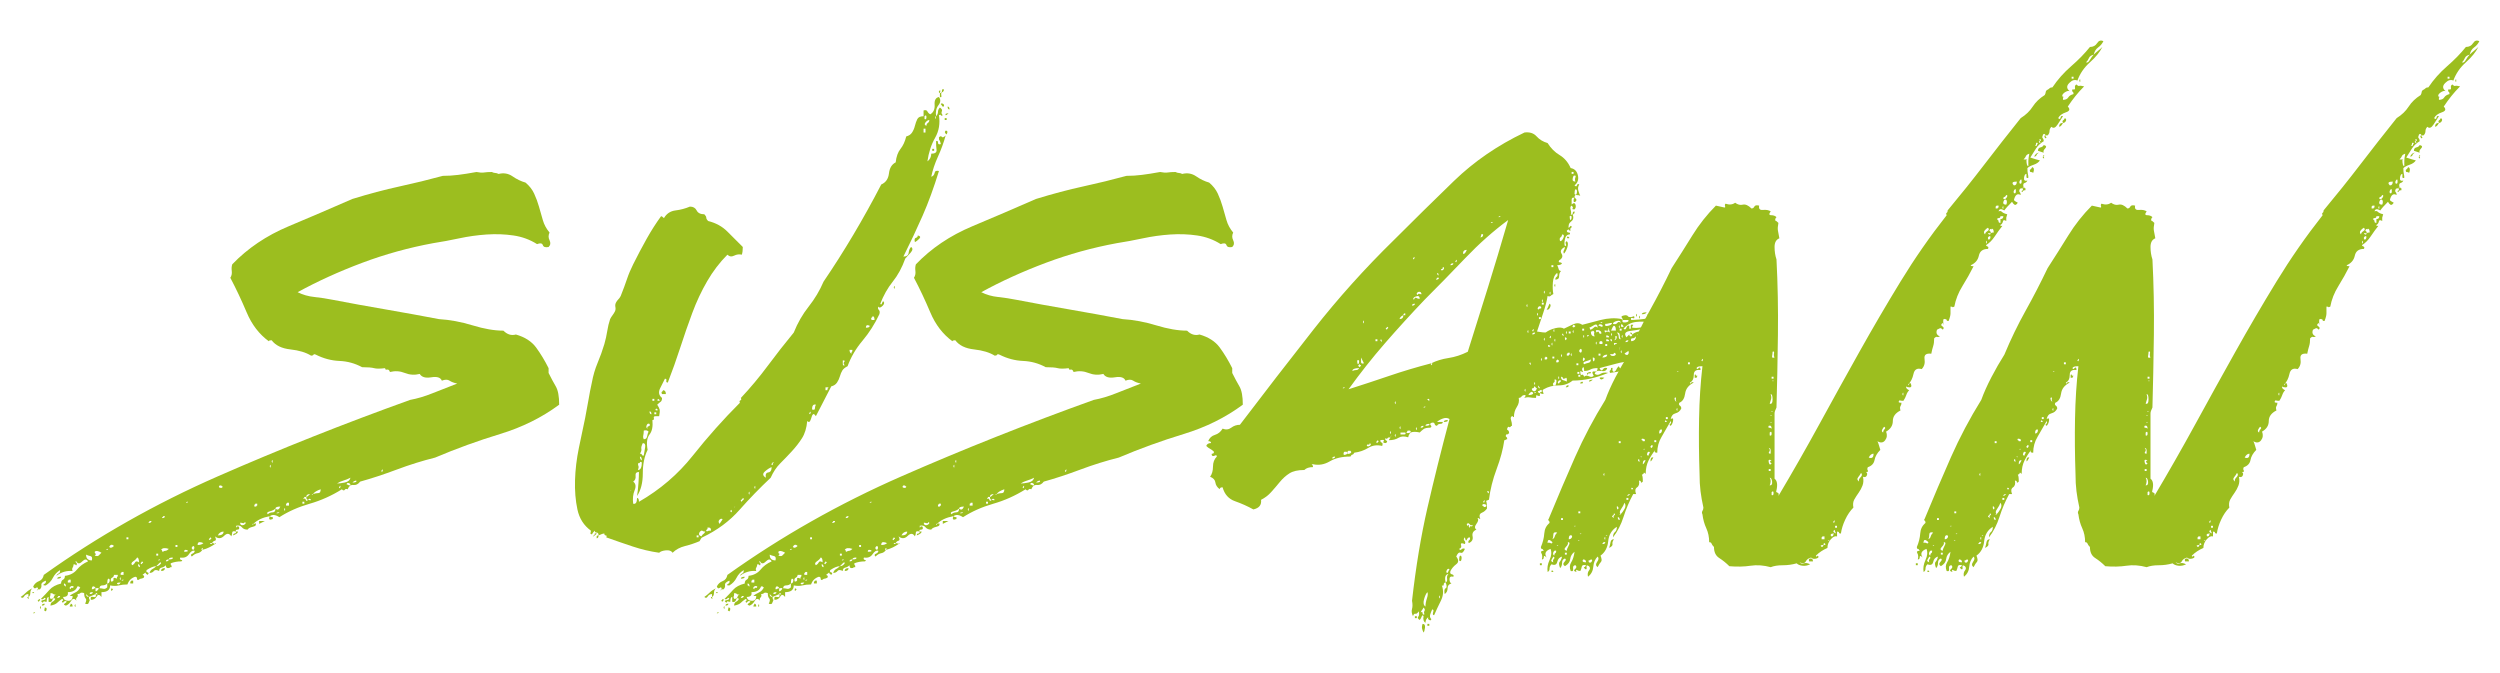
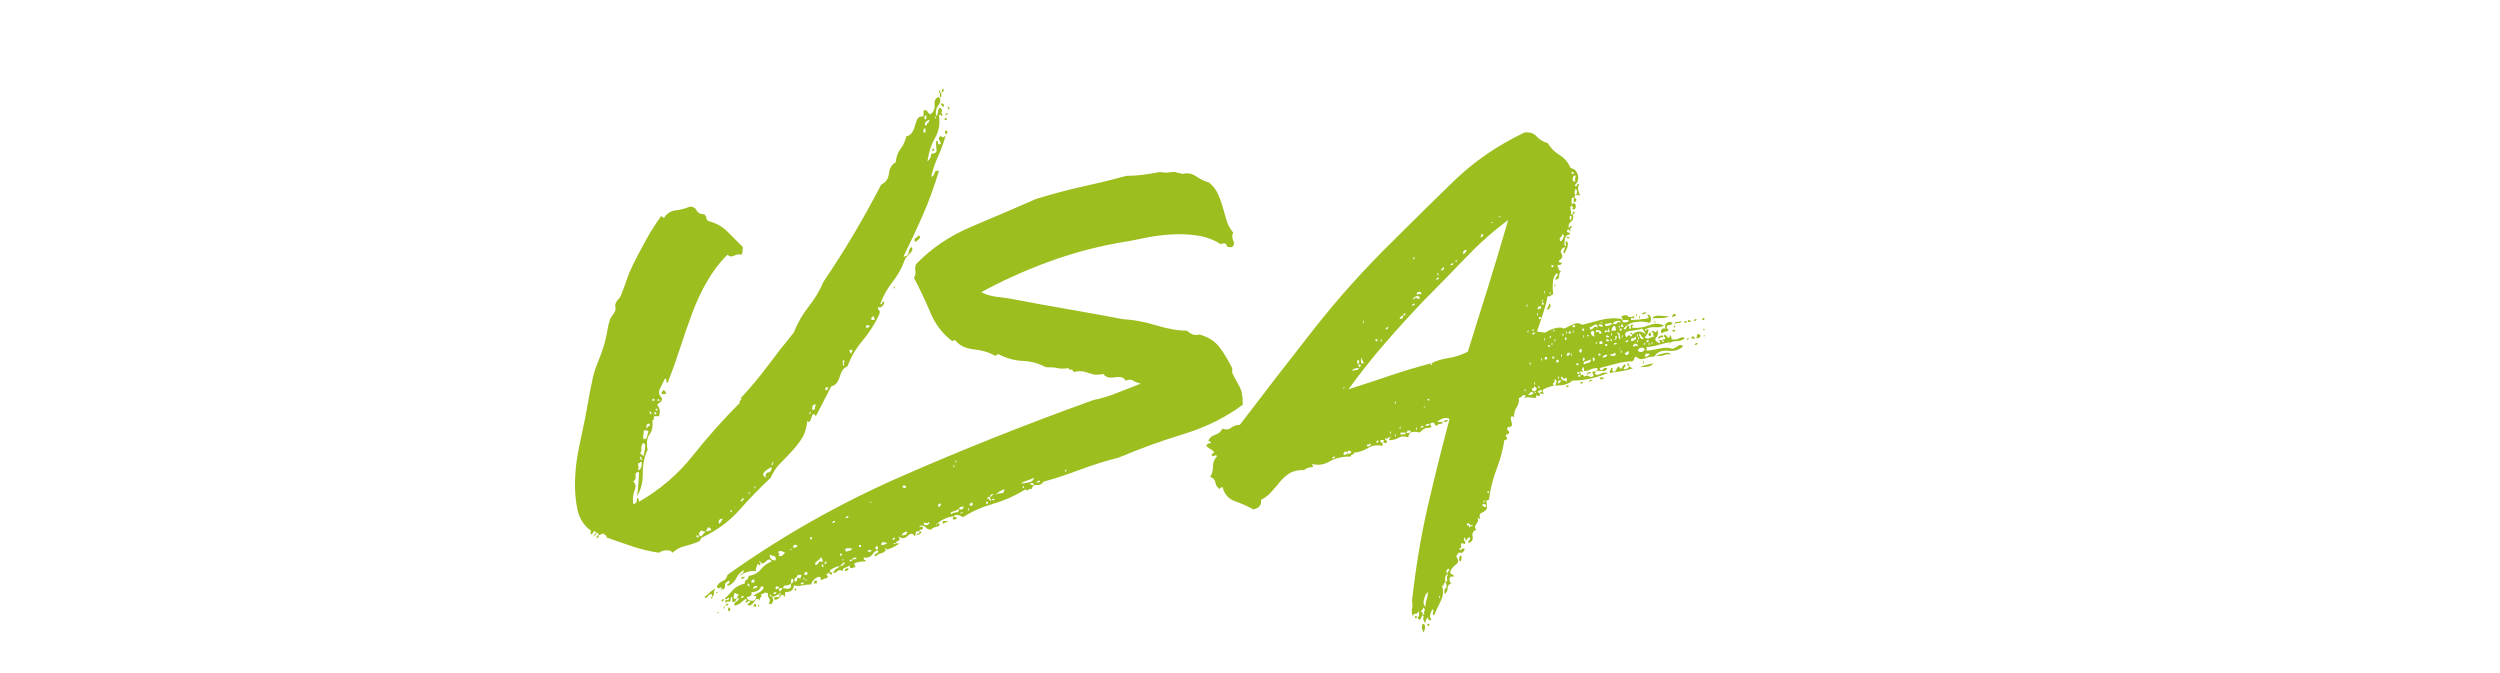
<svg xmlns="http://www.w3.org/2000/svg" id="Ebene_1" version="1.1" viewBox="0 0 260 70">
  <g id="Markus">
    <g>
-       <path d="M2.952,61.783c-.2,0-.35.084-.45.25-.1.167-.216.185-.35.05.2-.133.384-.283.55-.45.167-.165.384-.315.65-.45-.133.135-.2.301-.2.5s-.066.335-.2.4v-.3ZM2.952,62.083c.067.2.05.25-.05.15-.1-.101-.083-.15.05-.15ZM3.352,61.682c0-.065.035-.1.1-.1.067,0,.1.034.1.1h-.2ZM28.052,53.682c-.734.135-1.3.4-1.7.801h-.1c0,.066.016.1.05.1.033,0,.05-.033.05-.1.133,0,.2-.033.2-.101.133.2.05.335-.25.4-.3.067-.484.167-.55.3-.268,0-.467-.083-.6-.25-.134-.166-.334-.216-.6-.15,0,.2.016.25.05.15.033-.1.116-.115.25-.05.066.2.016.3-.15.3-.167,0-.217.067-.15.2-.267-.065-.4-.033-.4.1,0,.135-.035.268-.1.4-.2-.333-.45-.351-.75-.05-.3.3-.616.316-.95.05.135.267.135.417,0,.45-.133.034-.232.117-.3.25h-.2c0,.066.035.1.1.1.067,0,.1-.033.1-.1.134,0,.234.034.3.1-.2.135-.4.25-.6.35-.2.101-.433.185-.7.25.067-.199.05-.25-.05-.149-.1.1-.083.149.05.149-.133.2-.3.317-.5.351-.2.034-.4.149-.6.35-.133-.133-.116-.232.05-.3.167-.065.25-.166.25-.3-.2-.065-.4.05-.6.35-.2.3-.5.417-.9.351-.066.134-.033.217.1.25.135.034.135.084,0,.149-.4,0-.766.067-1.1.2,0,.135.017.2.05.2.034,0,.05.067.05.2-.133,0-.2.017-.2.05,0,.034-.066.05-.2.05-.133,0-.2-.1-.2-.3-.133.134-.283.217-.45.25-.166.034-.25.149-.25.35-.266-.133-.45-.133-.55,0-.1.135-.25.2-.45.2.067-.2.167-.333.3-.4.135-.065.268-.165.4-.3.2,0,.367-.1.5-.3,0-.133-.066-.133-.2,0-.133.135-.233.234-.3.3-.266,0-.6.135-1,.4-.066.134-.033.217.1.25.135.034.135.117,0,.25-.133-.065-.2-.133-.2-.2,0-.065-.066-.033-.2.1-.133.067-.15.117-.05.15.1.034.117.117.05.25-.133.067-.233.1-.3.1-.066,0-.133.035-.2.101-.133.067-.2.034-.2-.101,0-.133-.066-.199-.2-.199-.4.134-.666.399-.8.8-.333,0-.633.034-.9.1-.266.067-.565.067-.9,0,0,.468-.3.7-.9.7v.5c-.2-.266-.366-.283-.5-.05-.133.234-.333.35-.6.35-.065-.266.017-.365.25-.3.234.067.317-.033.25-.3.2.067.25.05.15-.05-.1-.101-.15-.083-.15.05-.133.067-.25.117-.35.149-.1.035-.215.085-.35.15l-.3-.3c0,.2.1.3.3.3,0,.2.034.3.1.3-.065.135-.115.25-.15.351-.033.1-.15.117-.35.05.135-.266.15-.45.05-.55-.1-.101-.15-.283-.15-.551-.2-.065-.333-.065-.4,0-.065.067-.166.101-.3.101.067.134.05.25-.05.35-.1.101-.116.218-.05.351-.2-.266-.383-.266-.55,0-.166.267-.35.434-.55.5-.2-.066-.25-.133-.15-.2.1-.065.185-.133.25-.2-.133-.133-.266-.1-.4.1-.133-.065-.15-.133-.05-.199.1-.066.084-.133-.05-.2-.2.134-.366.267-.5.399-.133.135-.366.234-.7.301,0-.2.067-.333.2-.4.134-.065.234-.166.3-.3-.133-.133-.233-.101-.3.1-.065.2-.2.268-.4.2v-.5c-.133,0-.2.167-.2.5-.133,0-.215-.016-.25-.05-.033-.033-.083.017-.15.149-.2-.133-.215-.215-.05-.25.167-.032.284-.082.35-.149-.066-.133-.133-.15-.2-.05-.065.1-.166.117-.3.05.334-.333.634-.65.9-.95.267-.3.667-.516,1.2-.65,0-.199.067-.332.2-.399.134-.065.2-.2.2-.4.534-.065.95-.282,1.25-.649.3-.366.684-.65,1.15-.851-.133-.266-.333-.266-.6,0-.266.268-.466.268-.6,0-.133,0-.15.034-.05.101s.117.167.05.3c-.065,0-.1-.016-.1-.05,0-.033-.065-.051-.2-.051,0,.135-.033.25-.1.351-.065.1-.065.217,0,.35-.6-.065-1.166.101-1.7.5.067-.133.15-.216.25-.25.1-.032.15-.149.15-.35-.333.2-.583.467-.75.8-.166.334-.416.6-.75.8-.266,0-.316-.05-.15-.149.167-.101.217-.216.15-.351-.333.135-.483.284-.45.45.034.167-.016.317-.15.45h-.2c0-.2-.065-.25-.2-.15-.133.101-.233.05-.3-.149.134-.266.334-.45.6-.551.267-.1.435-.315.5-.649,5.6-4,11.634-7.416,18.1-10.25,6.465-2.833,13.133-5.483,20-7.95.733-.133,1.516-.365,2.35-.7.833-.333,1.683-.665,2.55-1-.334-.065-.6-.165-.8-.3-.2-.133-.467-.133-.8,0-.134-.333-.5-.45-1.1-.35-.6.1-1-.016-1.2-.351-.535.135-1.05.101-1.55-.1s-1.017-.233-1.55-.101c-.067-.199-.167-.282-.3-.25-.135.035-.2-.016-.2-.149-.534.067-.917.067-1.15,0-.234-.065-.65-.101-1.25-.101-.734-.399-1.517-.615-2.35-.649-.834-.033-1.65-.25-2.45-.65-.134-.065-.217-.065-.25,0-.034.067-.117.101-.25.101-.534-.333-1.25-.551-2.15-.65s-1.55-.416-1.95-.95c-.2,0-.3.034-.3.101-1-.733-1.767-1.733-2.3-3-.535-1.266-1.1-2.466-1.7-3.601.133-.2.183-.433.15-.7-.034-.266-.017-.5.05-.699,1.6-1.666,3.55-2.983,5.85-3.95,2.3-.966,4.516-1.916,6.65-2.851,1.733-.532,3.366-.965,4.9-1.3,1.533-.333,3.033-.7,4.5-1.1.533,0,1.065-.033,1.6-.101.533-.065,1.166-.165,1.9-.3.333.067.6.085.8.05.2-.032.466-.05.8-.05.133.067.25.101.35.101s.215.034.35.1c.533-.133,1.016-.05,1.45.25.433.3.883.518,1.35.65.4.334.7.717.9,1.149.2.435.366.885.5,1.351.133.467.266.934.4,1.399.133.468.366.9.7,1.3-.134.268-.134.535,0,.801.133.267.1.5-.1.699-.334.067-.534,0-.6-.199-.067-.2-.267-.233-.6-.101-.734-.466-1.55-.766-2.45-.899-.9-.133-1.834-.166-2.8-.101-.967.067-1.917.2-2.85.4-.935.2-1.834.367-2.7.5-2.534.467-5,1.149-7.4,2.05s-4.634,1.917-6.7,3.05c.533.268,1.116.435,1.75.5.633.067,1.283.167,1.95.3,1.733.335,3.565.668,5.5,1,1.933.335,3.766.668,5.5,1,1.133.067,2.3.285,3.5.65,1.2.367,2.266.55,3.2.55.4.4.833.534,1.3.4.933.267,1.633.717,2.1,1.35.465.635.9,1.351,1.3,2.15v.5c.266.534.516,1,.75,1.399.233.4.35,1.035.35,1.9-1.8,1.334-3.85,2.35-6.15,3.05-2.3.7-4.55,1.518-6.75,2.45-1.334.334-2.667.75-4,1.25-1.334.5-2.6.917-3.8,1.25-.2.268-.434.385-.7.35-.268-.032-.467.117-.6.45-.134-.065-.234-.05-.3.05-.067.101-.167.085-.3-.05-1.067.667-2.185,1.167-3.35,1.5-1.167.335-2.217.8-3.15,1.4-.4-.266-.734-.3-1-.101ZM3.452,63.783c0-.065.067-.101.2-.101,0,.067-.066.101-.2.101ZM3.952,61.283c0,.067-.033.1-.1.1-.065,0-.033-.032.1-.1ZM4.052,62.283c.134.067.167.117.1.149-.066.035-.1.085-.1.15-.133-.065-.166-.115-.1-.15.067-.032.1-.082.1-.149ZM4.152,63.182c.067-.199.1-.199.1,0s-.033.2-.1,0ZM4.652,62.783c0,.134-.1.2-.3.2,0-.133.1-.2.3-.2ZM4.852,63.333c0,.1-.033.185-.1.25-.133-.065-.183-.115-.15-.15.035-.032.05-.115.05-.25.134,0,.2.051.2.15ZM5.252,62.283c.2,0,.317-.065.35-.2.035-.133.117-.232.25-.3-.133.067-.232.067-.3,0-.065-.065-.166-.101-.3-.101,0,.2-.016.317-.05.351-.033.034-.016.117.05.25ZM5.552,60.383q.134-.133,0,0t0,0ZM6.352,59.983c0,.134-.133.199-.4.199,0-.133.134-.199.4-.199ZM5.952,62.182c.2,0,.3-.065.3-.199h-.2c0,.066-.016.1-.05.1-.033,0-.05.034-.05.1ZM7.052,61.583c.067.334-.1.5-.5.5.067.268.25.4.55.4s.45-.166.45-.5h-.3c.134-.133.317-.25.55-.351.234-.1.417-.282.55-.55-.065,0-.1-.016-.1-.05,0-.033-.066-.05-.2-.05-.133.399-.466.6-1,.6ZM6.652,60.883c.067,0,.1.018.1.05,0,.035.034.051.1.051,0-.2-.065-.301-.2-.301v.2ZM7.052,60.383v.2h.3v-.3h-.2c0,.067-.033.1-.1.1ZM7.352,61.283c0-.133.05-.183.15-.15.1.034.15-.016.15-.149-.133-.066-.25-.051-.35.05-.1.1-.083.185.05.25ZM7.352,62.783c.135,0,.2.1.2.3h-.3c0-.065.017-.115.05-.15.034-.032.05-.082.05-.149ZM7.752,62.983c.067-.2.1-.2.1,0s-.033.199-.1,0ZM9.552,58.283c.067-.266.017-.416-.15-.45-.166-.033-.316-.083-.45-.15,0,.4.2.601.6.601ZM9.352,61.783c.2,0,.3-.065.3-.2-.266,0-.366.067-.3.2ZM9.952,61.182c-.065.335,0,.4.2.2.2-.2.134-.266-.2-.2-.065-.133-.15-.199-.25-.199s-.15.1-.15.3c.134,0,.2-.016.2-.05,0-.033.067-.051.2-.051ZM9.852,57.383c0,.135.035.2.1.2.067,0,.035.067-.1.2.2.067.334.067.4,0,.067-.065.167-.166.3-.3-.333-.2-.565-.233-.7-.101ZM11.152,60.682c-.133.135-.3.2-.5.2s-.3.101-.3.3c.135,0,.268.018.4.051.134.034.267-.016.4-.15v-.4c.134,0,.217-.082.25-.25.034-.165-.016-.25-.15-.25-.066.067-.1.234-.1.5ZM11.252,57.083c-.133,0-.2.034-.2.1.134,0,.2-.032.2-.1ZM11.352,56.883c.135.135.3.101.5-.1-.2-.2-.365-.166-.5.1ZM11.552,60.483c.2,0,.284-.083.25-.25-.033-.166.084-.184.35-.051,0-.133.017-.199.05-.199.035,0,.05-.066.05-.2h-.4c0,.134-.065.234-.2.3-.133.067-.166.2-.1.4ZM11.752,61.283c-.133.2-.2.217-.2.05,0-.166.067-.183.2-.05ZM12.552,60.583c-.333,0-.45.05-.35.15.1.1.217.05.35-.15ZM12.552,60.182c0-.199-.033-.199-.1,0,.067.2.1.2.1,0ZM12.552,59.783h.3v-.3h-.2c0,.066-.033.1-.1.1v.2ZM12.852,60.283c-.133,0-.2.034-.2.1.134,0,.2-.032.2-.1ZM13.152,56.083h.2v-.2h-.2v.2ZM13.652,60.383h.2v.3h-.3v-.199c.067,0,.1-.033.1-.101ZM14.052,58.483c.067-.133.2-.133.4,0,0-.333-.065-.5-.2-.5-.066.134-.2.267-.4.399-.2.135-.232.268-.1.4.134-.065.234-.166.3-.3ZM14.552,58.983c0-.2-.065-.301-.2-.301,0,.2.067.301.2.301ZM14.752,58.682c0-.065.034-.115.1-.149.067-.033.035-.083-.1-.15,0,.067-.033.117-.1.15-.066.034-.033.084.1.149ZM15.452,54.383c.2,0,.3-.065.3-.2h-.2c0,.067-.016.101-.05.101-.033,0-.05.034-.05.1ZM16.452,57.783v-.2h-.2v.2h.2ZM16.652,58.182c-.133,0-.2.035-.2.101.134,0,.2-.033.2-.101ZM16.752,57.182c.067,0,.1.035.1.101,0,.067.035.1.1.1.067-.065.15-.1.25-.1s.217-.065.35-.2c-.4-.133-.666-.1-.8.1ZM16.752,59.383c0-.2.134-.3.4-.3,0,.2-.133.3-.4.3ZM16.852,53.883c.2,0,.3-.065.3-.2h-.2c0,.067-.016.101-.05.101-.033,0-.05.034-.05.1ZM17.552,58.182c-.2,0-.3.067-.3.2.2,0,.3-.065.3-.2.334,0,.467-.065.4-.199-.266,0-.4.066-.4.199ZM18.252,56.883h.2v-.2h-.2v.2ZM19.152,57.383c.267,0,.4-.032.4-.1-.065-.065-.15-.101-.25-.101s-.15.067-.15.2ZM19.552,52.182c-.133,0-.2.035-.2.101.135,0,.2-.033.2-.101ZM19.952,56.883v.2c.134.135.217.117.25-.05.035-.166-.016-.25-.15-.25,0,.067-.033.1-.1.1ZM20.552,56.682c.267,0,.467-.065.6-.199-.133-.066-.266-.101-.4-.101-.133,0-.2.101-.2.3ZM21.852,56.182c0-.065.035-.115.1-.149.067-.033.035-.083-.1-.15,0,.067-.033.117-.1.15-.066.034-.033.084.1.149ZM22.352,56.583c0-.065.035-.1.1-.1,0,.066-.033.1-.1.1ZM22.652,55.682c.4,0,.6-.133.6-.399-.266,0-.466.134-.6.399ZM23.152,50.583c-.067,0-.1-.016-.1-.05,0-.033-.065-.05-.2-.05-.133.134-.115.217.05.25.166.034.25-.016.25-.15ZM24.552,55.283h.2c0,.134-.167.267-.5.399,0-.133.05-.199.15-.199s.15-.066.15-.2ZM25.052,54.583c.133.067.266.05.4-.05.133-.101.133-.183,0-.25,0,.134-.1.167-.3.1-.2-.065-.234,0-.1.2ZM26.452,52.483v.199h.2c0-.065.033-.1.1-.1v-.2h-.2c0,.067-.034.101-.1.101ZM26.952,54.182h.6l-.6.301v-.301ZM28.652,52.883c-.134.135-.334.234-.6.3-.267.067-.334.168-.2.301.133-.133.3-.2.5-.2s.3-.133.3-.4c.2.2.366.135.5-.2-.334,0-.5.067-.5.2ZM28.052,53.682c.065.067.15.101.25.101s.116.067.05.2c-.334.134-.434.034-.3-.301ZM28.052,48.483c.065.199.1.199.1,0s-.035-.2-.1,0ZM28.252,47.983c.065.199.1.199.1,0s-.034-.2-.1,0ZM29.052,53.283c-.2,0-.3.034-.3.1.2,0,.3-.032.3-.1ZM29.552,52.983c.065.199.1.199.1,0s-.035-.2-.1,0ZM29.752,52.383v.2h.3v-.3h-.2c0,.067-.034.1-.1.1ZM30.252,50.983q-.135.134,0,0,.133-.133,0,0ZM31.452,52.383h.2v-.2h-.2v.2ZM31.652,51.682c0,.067-.017.101-.05.101-.034,0-.05.034-.05.1.133-.065.216-.032.25.101.033.134.116.134.25,0,.266.066.35.05.25-.051-.1-.1-.185-.082-.25.051-.134,0-.2-.101-.2-.301.066,0,.2-.1.4-.3-.268,0-.4.101-.4.3h-.2ZM32.552,51.383c-.134.067-.167.101-.1.101.066,0,.1-.033.1-.101.2-.065.383-.1.55-.1.166,0,.25-.133.25-.4-.4.135-.667.3-.8.5ZM35.052,50.283c.2,0,.466-.033.8-.101.333-.065.533-.232.6-.5-.267.135-.517.234-.75.301-.234.066-.45.167-.65.3ZM35.252,50.682c.065.135.115.117.15-.05.033-.165-.017-.149-.15.05ZM36.052,50.383c.065,0,.116.018.15.05.033.035.116.051.25.051,0-.133-.067-.216-.2-.25-.135-.033-.2.017-.2.149ZM36.652,50.182c.333,0,.465-.065.4-.199-.134,0-.267.066-.4.199ZM39.652,48.983c.065.134.116.117.15-.051.033-.165-.017-.149-.15.051Z" fill="#9cbe1f" />
      <path d="M97.351,12.083c-.067,0-.1.1-.1.3.065-.065.1-.165.1-.3.133-.133.2-.283.2-.45,0-.165.066-.315.2-.45.2.135.266.268.2.4-.067.135-.035.268.1.4-.134.066-.2.066-.2,0s-.067-.066-.2,0c.133.867,0,1.649-.4,2.35s-.667,1.518-.8,2.45c.266-.2.4-.466.4-.8.4,0,.583-.133.55-.4-.034-.266-.05-.565-.05-.9.133-.065.2-.016.2.15,0,.167.1.217.3.15-.067-.266-.117-.4-.15-.4-.035,0-.05-.1-.05-.3.133-.133.233-.15.3-.05.065.1.2.05.4-.15-.2.734-.467,1.467-.8,2.2-.334.734-.567,1.435-.7,2.1.2-.065.315-.2.35-.399.033-.2.183-.266.45-.2-.534,1.734-1.1,3.284-1.7,4.649-.6,1.367-1.268,2.785-2,4.25.333,0,.516-.133.55-.399.033-.266.116-.466.25-.601.2.135.183.335-.05.601-.234.267-.417.467-.55.6-.334.935-.767,1.734-1.3,2.4-.535.667-.967,1.435-1.3,2.3.066.135.133.1.2-.1.065-.2.133-.2.2,0,0,.134-.084.267-.25.399-.167.135-.285.135-.35,0-.067.135-.05.25.05.351.1.1.116.25.05.449-.467,1-1.05,1.918-1.75,2.75-.7.835-1.217,1.718-1.55,2.65-.267.135-.45.284-.55.45-.1.167-.185.367-.25.6-.067.234-.167.45-.3.65-.134.2-.334.334-.6.399-.268.535-.535,1.051-.8,1.551-.267.5-.534,1.017-.8,1.55-.134-.2-.234-.266-.3-.2-.067.067-.117.167-.15.3-.034.135-.084.268-.15.4-.067.134-.167.134-.3,0-.067.734-.25,1.334-.55,1.8-.3.467-.65.917-1.05,1.35-.4.435-.8.851-1.2,1.25-.4.4-.734.9-1,1.5-1.134,1.067-2.217,2.185-3.25,3.351-1.034,1.167-2.317,2.117-3.85,2.85-.067,0-.167.135-.3.4-.467.2-.967.367-1.5.5-.534.134-.967.367-1.3.7-.135-.2-.367-.283-.7-.25-.334.034-.567.117-.7.25-.934-.133-1.85-.351-2.75-.65-.9-.3-1.817-.615-2.75-.95.066-.133.05-.2-.05-.2s-.15-.065-.15-.199c-.134,0-.334.066-.6.199,0-.199-.067-.3-.2-.3-.134,0-.2-.065-.2-.2-.134.135-.234.268-.3.4-.134-.065-.184-.115-.15-.15.033-.032.05-.115.05-.25-.734-.532-1.2-1.266-1.4-2.199-.2-.934-.284-1.95-.25-3.051.033-1.1.166-2.215.4-3.35.232-1.133.45-2.166.65-3.1.133-.666.25-1.301.35-1.9.1-.6.215-1.2.35-1.8.133-.733.333-1.416.6-2.05.266-.633.5-1.283.7-1.95.133-.466.233-.916.3-1.351.066-.433.166-.85.3-1.25.065-.133.15-.266.25-.399.1-.133.183-.266.25-.4.065-.133.083-.282.05-.45-.034-.165-.017-.315.05-.449.066-.133.15-.25.25-.351.1-.1.183-.216.25-.35.266-.666.483-1.25.65-1.75.166-.5.383-1.016.65-1.55.465-.934.933-1.816,1.4-2.65.466-.833.966-1.615,1.5-2.35.065,0,.166.066.3.199.266-.465.666-.732,1.2-.8.533-.065,1.033-.2,1.5-.399.333,0,.565.134.7.399.133.268.4.4.8.4.133.134.2.25.2.35,0,.101.065.218.2.351.8.199,1.466.566,2,1.1.533.534,1.066,1.067,1.6,1.6,0,.335-.034.601-.1.801-.267-.066-.534-.033-.8.1-.267.135-.5.1-.7-.1-.8.8-1.5,1.717-2.1,2.75-.6,1.034-1.117,2.134-1.55,3.3-.435,1.167-.85,2.367-1.25,3.6-.4,1.234-.834,2.45-1.3,3.65-.135,0-.185-.065-.15-.2.033-.133-.017-.2-.15-.2-.134.268-.3.601-.5,1-.2.4-.134.734.2,1,0,.2-.05.335-.15.4-.1.067-.217.167-.35.3.133.2.215.367.25.5.033.135.016.367-.05.7h-.4c-.134,0-.184.067-.15.2.033.134-.017.199-.15.199.065.668-.035,1.168-.3,1.5-.267.335-.334.867-.2,1.601-.334.667-.5,1.484-.5,2.45s-.2,1.75-.6,2.35c.065-.4.116-.85.15-1.35.033-.5.05-.883.05-1.15-.268,0-.385.135-.35.4.033.267-.05.467-.25.6.266.2.315.5.15.9-.167.399-.217.867-.15,1.399.266.067.4-.133.4-.6.133,0,.2.134.2.399,2.2-1.266,4.065-2.865,5.6-4.8,1.533-1.933,3.166-3.766,4.9-5.5-.067-.133-.05-.216.05-.25.1-.032.116-.115.05-.25,1-1.065,1.933-2.183,2.8-3.35.866-1.166,1.766-2.315,2.7-3.45.4-1,.916-1.9,1.55-2.7.633-.8,1.15-1.665,1.55-2.6,2.133-3.133,4.133-6.5,6-10.101.466-.199.733-.582.8-1.149.065-.565.3-.95.7-1.15.066-.6.233-1.065.5-1.399.266-.333.466-.766.6-1.301.266-.065.466-.199.6-.399.133-.2.233-.433.3-.7.066-.266.15-.5.25-.7s.316-.3.65-.3v-.6c.2-.066.333-.033.4.1.065.135.166.234.3.3.333-.2.483-.532.45-1-.035-.466.115-.732.45-.8.2.268.183.55-.05.85-.234.301-.317.685-.25,1.15ZM61.851,55.583v-.1c.266-.066.266,0,0,.199-.267.2-.267.168,0-.1ZM62.251,55.682c0,.2-.067.301-.2.301v-.2l.1-.101h.1ZM65.751,50.983c-.134,0-.2.034-.2.1.133-.133.2-.166.2-.1ZM66.351,48.182c0,.135.016.234.05.301.033.066.016.199-.05.399.266,0,.4-.266.4-.8-.134-.065-.2-.065-.2,0,0,.067-.067.1-.2.1ZM66.551,47.182c.133,0,.2.035.2.101,0,.067.065.1.2.1.065-.333.115-.633.15-.899.033-.266-.05-.4-.25-.4-.134.268-.185.467-.15.6.033.135-.018.301-.15.5ZM66.751,47.883c0-.266-.067-.399-.2-.399,0,.199.066.334.2.399ZM66.951,45.682c.2,0,.315-.1.35-.3.033-.2.083-.365.15-.5-.135-.133-.3-.165-.5-.1,0,.2-.018.367-.05.5-.034.134-.017.267.05.399ZM67.351,44.583c-.067-.133-.035-.216.1-.25.133-.033.166-.115.1-.25-.134-.065-.234-.016-.3.15-.067.167-.034.284.1.35ZM67.751,43.083c0-.2-.067-.3-.2-.3,0,.2.066.3.2.3ZM67.851,41.682h.2v-.199h-.2v.199ZM68.051,43.083h.2v-.2h-.2v.2ZM68.251,42.483c-.134.134-.117.199.05.199.166,0,.15-.065-.05-.199ZM68.451,41.483c-.135.134-.117.199.05.199.166,0,.15-.065-.05-.199ZM68.951,40.583c.2,0,.3.135.3.4h-.4c-.067-.133-.067-.216,0-.25.065-.033.1-.083.1-.15ZM72.451,55.883h.2v-.2h-.2v.2ZM72.951,55.783c.065-.133.133-.216.2-.25.066-.033.133-.116.2-.25-.134,0-.217-.016-.25-.05-.035-.033-.084-.051-.15-.051-.135.067-.217.168-.25.301-.035.134.05.234.25.3ZM73.551,55.283c0-.065.133-.101.4-.101,0-.266-.135-.365-.4-.3.066.067.05.135-.05.2-.1.067-.084.135.05.2ZM74.851,54.483c.065-.133.116-.216.15-.25.033-.033.083-.116.15-.25-.134-.066-.25-.033-.35.1-.1.135-.084.268.05.4ZM75.951,53.182c.133.135.183.117.15-.05-.035-.165-.084-.149-.15.05ZM76.551,52.682c-.134,0-.2.035-.2.101.133-.133.2-.166.2-.101ZM77.151,52.182c0-.065.05-.133.15-.199.1-.066.083-.133-.05-.2,0,.067-.05.134-.15.2s-.084.134.05.199ZM77.851,51.283c.065.2.1.2.1,0s-.035-.2-.1,0ZM78.451,50.682c.065.2.1.2.1,0s-.034-.199-.1,0ZM79.651,49.682c-.067-.332.016-.516.25-.55.233-.032.35-.216.35-.55-.2.067-.435.217-.7.45-.267.234-.234.45.1.649ZM80.351,48.383c0-.133.033-.216.1-.25.065-.032.033-.05-.1-.05,0,.067-.035.117-.1.15-.067.034-.034.084.1.149ZM84.151,42.983c.066.134.116.117.15-.051.033-.165-.017-.149-.15.051ZM84.451,42.583c.2.067.3.034.3-.1,0-.133.033-.266.1-.4-.267-.065-.4.1-.4.5ZM85.851,40.583h.2c0-.133.016-.2.05-.2.033,0,.05-.032.05-.1h-.3v.3ZM87.851,37.983c-.134-.133-.15-.25-.05-.351.1-.1.05-.149-.15-.149v.35c0,.167.066.217.2.15ZM88.601,36.583c.033,0,.05-.065.05-.2h-.3c0,.2.065.335.2.4,0-.133.016-.2.05-.2ZM90.051,34.083c.266,0,.4-.065.4-.2-.268-.133-.4-.065-.4.2ZM90.651,33.283h.3c0-.266-.067-.4-.2-.4,0,.067-.034.117-.1.15-.067.034-.067.117,0,.25ZM92.951,29.883c.065-.2.1-.2.1,0s-.034.2-.1,0ZM95.451,24.483c.266.066.315.184.15.35-.167.167-.317.284-.45.35-.067-.266-.034-.415.1-.449.133-.033.2-.116.2-.25ZM96.051,13.783h.2v-.4h-.2v.4ZM96.151,12.383c.133.067.2,0,.2-.2s-.067-.232-.2-.1v.3ZM96.351,13.083c0-.133.05-.232.15-.3.1-.065.15-.166.15-.3-.134,0-.267.084-.4.25-.134.167-.1.284.1.35ZM96.951,15.483h.2v.199h-.2v-.199ZM97.751,9.682c-.134-.065-.15-.149-.05-.25.1-.1.115-.016.05.25ZM97.951,9.583c-.067.067-.084.185-.05.35.033.168-.017.218-.15.15v-.4c.065,0,.1-.016.1-.05,0-.032.033-.05.1-.05ZM97.851,10.883c0-.133.065-.165.2-.1.133.067.166.167.1.3-.134,0-.2-.033-.2-.1s-.035-.101-.1-.101ZM97.951,9.583c0-.266.065-.365.2-.3v.2c-.067,0-.1.034-.1.1h-.1ZM98.251,12.283h.2v.2h-.2v-.2ZM98.351,13.583c.2,0,.233.135.1.4-.2-.133-.234-.266-.1-.4ZM98.651,11.783c-.134.134-.234.2-.3.2-.067-.133.033-.2.3-.2ZM98.551,11.083c.133,0,.2.1.2.3-.134,0-.2-.1-.2-.3Z" fill="#9cbe1f" />
      <path d="M74.05,61.783c-.2,0-.35.084-.45.25-.1.167-.216.185-.35.05.2-.133.384-.283.55-.45.167-.165.384-.315.65-.45-.133.135-.2.301-.2.5s-.066.335-.2.4v-.3ZM74.05,62.083c.067.2.05.25-.05.15-.1-.101-.083-.15.05-.15ZM74.45,61.682c0-.065.035-.1.1-.1.067,0,.1.034.1.1h-.2ZM99.15,53.682c-.734.135-1.3.4-1.7.801h-.1c0,.066.016.1.05.1.033,0,.05-.033.05-.1.133,0,.2-.033.2-.101.133.2.05.335-.25.4-.3.067-.484.167-.55.3-.268,0-.467-.083-.6-.25-.134-.166-.334-.216-.6-.15,0,.2.016.25.05.15.033-.1.116-.115.25-.05.066.2.016.3-.15.3-.167,0-.217.067-.15.2-.267-.065-.4-.033-.4.1,0,.135-.035.268-.1.4-.2-.333-.45-.351-.75-.05-.3.3-.616.316-.95.05.135.267.135.417,0,.45-.133.034-.232.117-.3.25h-.2c0,.066.035.1.1.1.067,0,.1-.033.1-.1.134,0,.234.034.3.1-.2.135-.4.25-.6.35-.2.101-.433.185-.7.25.067-.199.05-.25-.05-.149-.1.1-.083.149.05.149-.133.2-.3.317-.5.351-.2.034-.4.149-.6.35-.133-.133-.116-.232.05-.3.167-.065.25-.166.25-.3-.2-.065-.4.05-.6.35-.2.3-.5.417-.9.351-.066.134-.033.217.1.25.135.034.135.084,0,.149-.4,0-.766.067-1.1.2,0,.135.017.2.05.2.034,0,.05.067.05.2-.133,0-.2.017-.2.05,0,.034-.066.05-.2.05-.133,0-.2-.1-.2-.3-.133.134-.283.217-.45.25-.166.034-.25.149-.25.35-.266-.133-.45-.133-.55,0-.1.135-.25.2-.45.2.067-.2.167-.333.3-.4.135-.065.268-.165.4-.3.2,0,.367-.1.5-.3,0-.133-.066-.133-.2,0-.133.135-.233.234-.3.3-.266,0-.6.135-1,.4-.066.134-.033.217.1.25.135.034.135.117,0,.25-.133-.065-.2-.133-.2-.2,0-.065-.066-.033-.2.1-.133.067-.15.117-.05.15.1.034.117.117.05.25-.133.067-.233.1-.3.1-.066,0-.133.035-.2.101-.133.067-.2.034-.2-.101,0-.133-.066-.199-.2-.199-.4.134-.666.399-.8.8-.333,0-.633.034-.9.1-.266.067-.565.067-.9,0,0,.468-.3.7-.9.7v.5c-.2-.266-.366-.283-.5-.05-.133.234-.333.35-.6.35-.065-.266.017-.365.25-.3.234.067.317-.033.25-.3.2.067.25.05.15-.05-.1-.101-.15-.083-.15.05-.133.067-.25.117-.35.149-.1.035-.215.085-.35.15l-.3-.3c0,.2.1.3.3.3,0,.2.034.3.1.3-.065.135-.115.25-.15.351-.033.1-.15.117-.35.05.135-.266.15-.45.05-.55-.1-.101-.15-.283-.15-.551-.2-.065-.333-.065-.4,0-.065.067-.166.101-.3.101.067.134.05.25-.05.35-.1.101-.116.218-.05.351-.2-.266-.383-.266-.55,0-.166.267-.35.434-.55.5-.2-.066-.25-.133-.15-.2.1-.065.185-.133.25-.2-.133-.133-.266-.1-.4.1-.133-.065-.15-.133-.05-.199.1-.066.084-.133-.05-.2-.2.134-.366.267-.5.399-.133.135-.366.234-.7.301,0-.2.067-.333.2-.4.134-.065.234-.166.3-.3-.133-.133-.233-.101-.3.1-.065.2-.2.268-.4.2v-.5c-.133,0-.2.167-.2.5-.133,0-.215-.016-.25-.05-.033-.033-.083.017-.15.149-.2-.133-.215-.215-.05-.25.167-.032.284-.082.35-.149-.066-.133-.133-.15-.2-.05-.065.1-.166.117-.3.05.334-.333.634-.65.9-.95.267-.3.667-.516,1.2-.65,0-.199.067-.332.2-.399.134-.065.2-.2.2-.4.534-.065.95-.282,1.25-.649.3-.366.684-.65,1.15-.851-.133-.266-.333-.266-.6,0-.266.268-.466.268-.6,0-.133,0-.15.034-.05.101s.117.167.05.3c-.065,0-.1-.016-.1-.05,0-.033-.065-.051-.2-.051,0,.135-.033.25-.1.351-.065.1-.065.217,0,.35-.6-.065-1.166.101-1.7.5.067-.133.15-.216.25-.25.1-.032.15-.149.15-.35-.333.2-.583.467-.75.8-.166.334-.416.6-.75.8-.266,0-.316-.05-.15-.149.167-.101.217-.216.15-.351-.333.135-.483.284-.45.45.034.167-.016.317-.15.45h-.2c0-.2-.065-.25-.2-.15-.133.101-.233.05-.3-.149.134-.266.334-.45.6-.551.267-.1.435-.315.5-.649,5.6-4,11.634-7.416,18.1-10.25,6.465-2.833,13.133-5.483,20-7.95.733-.133,1.516-.365,2.35-.7.833-.333,1.683-.665,2.55-1-.334-.065-.6-.165-.8-.3-.2-.133-.467-.133-.8,0-.134-.333-.5-.45-1.1-.35-.6.1-1-.016-1.2-.351-.535.135-1.05.101-1.55-.1s-1.017-.233-1.55-.101c-.067-.199-.167-.282-.3-.25-.135.035-.2-.016-.2-.149-.534.067-.917.067-1.15,0-.234-.065-.65-.101-1.25-.101-.734-.399-1.517-.615-2.35-.649-.834-.033-1.65-.25-2.45-.65-.134-.065-.217-.065-.25,0-.034.067-.117.101-.25.101-.534-.333-1.25-.551-2.15-.65s-1.55-.416-1.95-.95c-.2,0-.3.034-.3.101-1-.733-1.767-1.733-2.3-3-.535-1.266-1.1-2.466-1.7-3.601.133-.2.183-.433.15-.7-.034-.266-.017-.5.05-.699,1.6-1.666,3.55-2.983,5.85-3.95,2.3-.966,4.516-1.916,6.65-2.851,1.733-.532,3.366-.965,4.9-1.3,1.533-.333,3.033-.7,4.5-1.1.533,0,1.065-.033,1.6-.101.533-.065,1.166-.165,1.9-.3.333.067.6.085.8.05.2-.032.466-.05.8-.05.133.067.25.101.35.101s.215.034.35.1c.533-.133,1.016-.05,1.45.25.433.3.883.518,1.35.65.4.334.7.717.9,1.149.2.435.366.885.5,1.351.133.467.266.934.4,1.399.133.468.366.9.7,1.3-.134.268-.134.535,0,.801.133.267.1.5-.1.699-.334.067-.534,0-.6-.199-.067-.2-.267-.233-.6-.101-.734-.466-1.55-.766-2.45-.899-.9-.133-1.834-.166-2.8-.101-.967.067-1.917.2-2.85.4-.935.2-1.834.367-2.7.5-2.534.467-5,1.149-7.4,2.05s-4.634,1.917-6.7,3.05c.533.268,1.116.435,1.75.5.633.067,1.283.167,1.95.3,1.733.335,3.565.668,5.5,1,1.933.335,3.766.668,5.5,1,1.133.067,2.3.285,3.5.65,1.2.367,2.266.55,3.2.55.4.4.833.534,1.3.4.933.267,1.633.717,2.1,1.35.465.635.9,1.351,1.3,2.15v.5c.266.534.516,1,.75,1.399.233.4.35,1.035.35,1.9-1.8,1.334-3.85,2.35-6.15,3.05-2.3.7-4.55,1.518-6.75,2.45-1.334.334-2.667.75-4,1.25-1.334.5-2.6.917-3.8,1.25-.2.268-.434.385-.7.35-.268-.032-.467.117-.6.45-.134-.065-.234-.05-.3.05-.067.101-.167.085-.3-.05-1.067.667-2.185,1.167-3.35,1.5-1.167.335-2.217.8-3.15,1.4-.4-.266-.734-.3-1-.101ZM74.55,63.783c0-.065.067-.101.2-.101,0,.067-.066.101-.2.101ZM75.05,61.283c0,.067-.033.1-.1.1-.065,0-.033-.032.1-.1ZM75.15,62.283c.134.067.167.117.1.149-.066.035-.1.085-.1.15-.133-.065-.166-.115-.1-.15.067-.032.1-.082.1-.149ZM75.25,63.182c.067-.199.1-.199.1,0s-.033.2-.1,0ZM75.75,62.783c0,.134-.1.2-.3.2,0-.133.1-.2.3-.2ZM75.95,63.333c0,.1-.033.185-.1.25-.133-.065-.183-.115-.15-.15.035-.032.05-.115.05-.25.134,0,.2.051.2.15ZM76.35,62.283c.2,0,.317-.065.35-.2.035-.133.117-.232.25-.3-.133.067-.232.067-.3,0-.065-.065-.166-.101-.3-.101,0,.2-.016.317-.05.351-.033.034-.016.117.05.25ZM76.65,60.383q.134-.133,0,0t0,0ZM77.45,59.983c0,.134-.133.199-.4.199,0-.133.134-.199.4-.199ZM77.05,62.182c.2,0,.3-.065.3-.199h-.2c0,.066-.016.1-.05.1-.033,0-.05.034-.05.1ZM78.15,61.583c.067.334-.1.5-.5.5.067.268.25.4.55.4s.45-.166.45-.5h-.3c.134-.133.317-.25.55-.351.234-.1.417-.282.55-.55-.065,0-.1-.016-.1-.05,0-.033-.066-.05-.2-.05-.133.399-.466.6-1,.6ZM77.75,60.883c.067,0,.1.018.1.05,0,.035.034.051.1.051,0-.2-.065-.301-.2-.301v.2ZM78.15,60.383v.2h.3v-.3h-.2c0,.067-.033.1-.1.1ZM78.45,61.283c0-.133.05-.183.15-.15.1.034.15-.016.15-.149-.133-.066-.25-.051-.35.05-.1.1-.083.185.05.25ZM78.45,62.783c.135,0,.2.1.2.3h-.3c0-.065.017-.115.05-.15.034-.032.05-.082.05-.149ZM78.85,62.983c.067-.2.1-.2.1,0s-.033.199-.1,0ZM80.65,58.283c.067-.266.017-.416-.15-.45-.166-.033-.316-.083-.45-.15,0,.4.2.601.6.601ZM80.45,61.783c.2,0,.3-.065.3-.2-.266,0-.366.067-.3.2ZM81.05,61.182c-.065.335,0,.4.2.2.2-.2.134-.266-.2-.2-.065-.133-.15-.199-.25-.199s-.15.1-.15.3c.134,0,.2-.016.2-.05,0-.033.067-.051.2-.051ZM80.95,57.383c0,.135.035.2.1.2.067,0,.035.067-.1.2.2.067.334.067.4,0,.067-.065.167-.166.3-.3-.333-.2-.565-.233-.7-.101ZM82.25,60.682c-.133.135-.3.2-.5.2s-.3.101-.3.3c.135,0,.268.018.4.051.134.034.267-.016.4-.15v-.4c.134,0,.217-.082.25-.25.034-.165-.016-.25-.15-.25-.066.067-.1.234-.1.5ZM82.35,57.083c-.133,0-.2.034-.2.1.134,0,.2-.032.2-.1ZM82.45,56.883c.135.135.3.101.5-.1-.2-.2-.365-.166-.5.1ZM82.65,60.483c.2,0,.284-.083.25-.25-.033-.166.084-.184.35-.051,0-.133.017-.199.05-.199.035,0,.05-.066.05-.2h-.4c0,.134-.065.234-.2.3-.133.067-.166.2-.1.4ZM82.85,61.283c-.133.2-.2.217-.2.05,0-.166.067-.183.2-.05ZM83.65,60.583c-.333,0-.45.05-.35.15.1.1.217.05.35-.15ZM83.65,60.182c0-.199-.033-.199-.1,0,.067.2.1.2.1,0ZM83.65,59.783h.3v-.3h-.2c0,.066-.033.1-.1.1v.2ZM83.95,60.283c-.133,0-.2.034-.2.1.134,0,.2-.032.2-.1ZM84.25,56.083h.2v-.2h-.2v.2ZM84.75,60.383h.2v.3h-.3v-.199c.067,0,.1-.033.1-.101ZM85.15,58.483c.067-.133.2-.133.4,0,0-.333-.065-.5-.2-.5-.066.134-.2.267-.4.399-.2.135-.232.268-.1.4.134-.065.234-.166.3-.3ZM85.65,58.983c0-.2-.065-.301-.2-.301,0,.2.067.301.2.301ZM85.85,58.682c0-.065.034-.115.1-.149.067-.033.035-.083-.1-.15,0,.067-.033.117-.1.15-.066.034-.033.084.1.149ZM86.55,54.383c.2,0,.3-.065.3-.2h-.2c0,.067-.016.101-.05.101-.033,0-.05.034-.05.1ZM87.55,57.783v-.2h-.2v.2h.2ZM87.75,58.182c-.133,0-.2.035-.2.101.134,0,.2-.033.2-.101ZM87.85,57.182c.067,0,.1.035.1.101,0,.067.035.1.1.1.067-.065.15-.1.25-.1s.217-.065.35-.2c-.4-.133-.666-.1-.8.1ZM87.85,59.383c0-.2.134-.3.4-.3,0,.2-.133.3-.4.3ZM87.95,53.883c.2,0,.3-.065.3-.2h-.2c0,.067-.016.101-.05.101-.033,0-.05.034-.05.1ZM88.65,58.182c-.2,0-.3.067-.3.2.2,0,.3-.065.3-.2.334,0,.467-.065.4-.199-.266,0-.4.066-.4.199ZM89.35,56.883h.2v-.2h-.2v.2ZM90.25,57.383c.267,0,.4-.032.4-.1-.065-.065-.15-.101-.25-.101s-.15.067-.15.2ZM90.65,52.182c-.133,0-.2.035-.2.101.135,0,.2-.033.2-.101ZM91.05,56.883v.2c.134.135.217.117.25-.05.035-.166-.016-.25-.15-.25,0,.067-.033.1-.1.1ZM91.65,56.682c.267,0,.467-.065.6-.199-.133-.066-.266-.101-.4-.101-.133,0-.2.101-.2.3ZM92.95,56.182c0-.065.035-.115.1-.149.067-.033.035-.083-.1-.15,0,.067-.033.117-.1.15-.066.034-.033.084.1.149ZM93.45,56.583c0-.065.035-.1.1-.1,0,.066-.033.1-.1.1ZM93.75,55.682c.4,0,.6-.133.6-.399-.266,0-.466.134-.6.399ZM94.25,50.583c-.067,0-.1-.016-.1-.05,0-.033-.065-.05-.2-.05-.133.134-.115.217.05.25.166.034.25-.016.25-.15ZM95.65,55.283h.2c0,.134-.167.267-.5.399,0-.133.05-.199.15-.199s.15-.066.15-.2ZM96.15,54.583c.133.067.266.05.4-.05.133-.101.133-.183,0-.25,0,.134-.1.167-.3.1-.2-.065-.234,0-.1.2ZM97.55,52.483v.199h.2c0-.065.033-.1.1-.1v-.2h-.2c0,.067-.034.101-.1.101ZM98.05,54.182h.6l-.6.301v-.301ZM99.75,52.883c-.134.135-.334.234-.6.3-.267.067-.334.168-.2.301.133-.133.3-.2.5-.2s.3-.133.3-.4c.2.2.366.135.5-.2-.334,0-.5.067-.5.2ZM99.15,53.682c.065.067.15.101.25.101s.116.067.05.2c-.334.134-.434.034-.3-.301ZM99.15,48.483c.065.199.1.199.1,0s-.035-.2-.1,0ZM99.35,47.983c.065.199.1.199.1,0s-.034-.2-.1,0ZM100.15,53.283c-.2,0-.3.034-.3.1.2,0,.3-.032.3-.1ZM100.65,52.983c.065.199.1.199.1,0s-.035-.2-.1,0ZM100.85,52.383v.2h.3v-.3h-.2c0,.067-.034.1-.1.1ZM101.35,50.983q-.135.134,0,0,.133-.133,0,0ZM102.55,52.383h.2v-.2h-.2v.2ZM102.75,51.682c0,.067-.017.101-.05.101-.034,0-.05.034-.05.1.133-.065.216-.032.25.101.033.134.116.134.25,0,.266.066.35.05.25-.051-.1-.1-.185-.082-.25.051-.134,0-.2-.101-.2-.301.066,0,.2-.1.4-.3-.268,0-.4.101-.4.3h-.2ZM103.65,51.383c-.134.067-.167.101-.1.101.066,0,.1-.033.1-.101.2-.065.383-.1.55-.1.166,0,.25-.133.25-.4-.4.135-.667.3-.8.5ZM106.15,50.283c.2,0,.466-.033.8-.101.333-.065.533-.232.6-.5-.267.135-.517.234-.75.301-.234.066-.45.167-.65.3ZM106.35,50.682c.065.135.115.117.15-.05.033-.165-.017-.149-.15.05ZM107.15,50.383c.065,0,.116.018.15.05.033.035.116.051.25.051,0-.133-.067-.216-.2-.25-.135-.033-.2.017-.2.149ZM107.75,50.182c.333,0,.465-.065.4-.199-.134,0-.267.066-.4.199ZM110.75,48.983c.065.134.116.117.15-.051.033-.165-.017-.149-.15.051Z" fill="#9cbe1f" />
      <path d="M163.55,22.283c.133.334.083.584-.15.75-.234.167-.317.417-.25.75-.067,0,0-.101.2-.3.133.066.15.134.05.199-.1.067-.117.168-.05.301-.134,0-.2-.033-.2-.101,0-.065-.067-.032-.2.101,0,.134.065.199.2.199.133,0,.166.067.1.2-.267,0-.434.167-.5.5-.067.335-.067.567,0,.7.133,0,.166-.065.1-.2-.067-.133-.034-.232.1-.3.133.135.15.35.05.65-.1.3-.217.517-.35.649-.067-.133-.067-.25,0-.35.066-.101.1-.216.1-.351-.4.2-.517.435-.35.7.166.268.083.5-.25.7-.067.135-.05.2.05.2s.183.034.25.1c-.067.135-.234.2-.5.2.065.135.116.268.15.4.033.134.116.199.25.199-.134.135-.2.317-.2.551s-.134.35-.4.35c0-.133.05-.232.15-.3.1-.065.116-.2.05-.4-.267.2-.417.534-.45,1-.034.468-.017.867.05,1.2-.135.067-.234.135-.3.2-.067.067-.167.067-.3,0-.067.467-.217,1.05-.45,1.75-.234.7-.45,1.35-.65,1.95.065,0,.183.017.35.05.166.034.35.05.55.05.266-.2.6-.35,1-.45.4-.1.7-.083.9.05.266-.133.583-.282.95-.449.366-.166.683-.15.95.05.465-.133,1.1-.3,1.9-.5.8-.2,1.533-.233,2.2-.101,0,.067.033.101.1.101-.067.2.033.284.3.25.266-.033.365-.116.3-.25h-.6c0-.133-.017-.2-.05-.2-.035,0-.05-.065-.05-.2.333-.133.55-.133.65,0,.1.135.315.135.65,0,.065.2.016.268-.15.2-.167-.065-.217,0-.15.2.133,0,.4-.016.8-.05.4-.033.733-.083,1-.15,0-.133-.017-.2-.05-.2-.034,0-.05-.065-.05-.2.2.067.315.2.35.4.033.2-.017.367-.15.5-.4-.133-.867-.166-1.4-.1-.534.066-.967.3-1.3.699.133.135.233.101.3-.1.066-.2.166-.266.3-.2v.3c.133.067.183,0,.15-.199-.034-.2.05-.266.25-.2,0,.067-.017.1-.05.1-.035,0-.05.067-.05.2.533.067,1.116-.016,1.75-.25.633-.232,1.15-.216,1.55.05-.268.135-.584.185-.95.15-.367-.033-.717.05-1.05.25.065.134.115.149.15.05.033-.1.116-.115.25-.05,0,.267-.134.534-.4.8.2.135.35.167.45.1.1-.065.283-.133.55-.199-.135-.133-.167-.233-.1-.301.065-.065,0-.1-.2-.1.066-.2.166-.232.3-.1.133.134.232.066.3-.2.133.334.1.6-.1.8-.2.2-.1.4.3.6.133,0,.15-.065.05-.199-.1-.133-.017-.166.25-.101,0,.135.065.2.2.2,0-.133-.067-.2-.2-.2,0-.065.1-.1.3-.1.066-.133.05-.216-.05-.25-.1-.033-.084-.116.05-.25.066.067.166.167.3.3.133.135.2.067.2-.2.133,0,.2.135.2.4.333.067.6.034.8-.101.2-.133.4-.133.6,0-.267.2-.584.301-.95.301-.367,0-.65.134-.85.399,0-.065.033-.115.1-.149.065-.033.1-.083.1-.15-.334.067-.734.167-1.2.3-.467.135-.867.2-1.2.2v.4c.533-.066,1.016-.15,1.45-.25.433-.101.85-.083,1.25.05.2-.065.383-.166.55-.3.166-.133.35-.133.55,0-.334.399-.85.566-1.55.5-.7-.066-1.184.134-1.45.6-.334,0-.667.067-1,.2-.334.134-.635.067-.9-.2-.134.067-.2.15-.2.25s-.067.185-.2.25c-.534,0-1.1.084-1.7.25-.6.167-1.167.317-1.7.45.133.267.25.317.35.149.1-.165.25-.215.45-.149-.067.267-.284.367-.65.3-.367-.065-.584.034-.65.3.2.135.4.135.6,0,.2-.133.465-.165.8-.1-1.267.534-2.5.8-3.7.8-.4.334-.885.5-1.45.5s-1.084.135-1.55.4c-.135.066-.15.184-.05.35.1.167-.017.185-.35.05,0-.065.033-.1.1-.1.066,0,.1-.033.1-.101,0-.133-.05-.165-.15-.1-.1.067-.185.1-.25.1,0,.135.065.2.2.2v.3c-.2,0-.3-.032-.3-.1-.067,0-.1.1-.1.3-.267,0-.484-.016-.65-.05-.167-.033-.35-.016-.55.05,0-.065.016-.1.05-.1.033,0,.05-.065.05-.2-.2,0-.334.05-.4.15-.067.1-.167.149-.3.149.065.335,0,.65-.2.95-.2.3-.3.65-.3,1.05-.067,0-.1-.016-.1-.05,0-.033-.034-.05-.1-.05-.134.067-.167.2-.1.399.066.2.1.4.1.601-.067,0-.117.034-.15.1-.034.067-.117.067-.25,0-.134.2-.15.317-.05.351.1.034.15.149.15.35-.067,0-.1.018-.1.05,0,.034-.067.05-.2.05-.067.135-.067.218,0,.25.066.035.1.117.1.25-.067,0-.117.018-.15.051-.034.034-.084.05-.15.05-.134.935-.4,1.935-.8,3-.4,1.067-.667,2.134-.8,3.2-.067,0-.117.017-.15.05-.035.034-.084.05-.15.05.065.135.1.4.1.8-.134.2-.317.351-.55.45-.234.1-.284.317-.15.65-.067,0-.1-.016-.1-.051,0-.032-.067-.05-.2-.05.133.135.1.335-.1.601-.2.267-.2.467,0,.6-.334.135-.467.367-.4.7.066.334-.067.567-.4.7-.067-.133-.05-.233.05-.301.1-.065.115-.165.05-.3-.134,0-.234.085-.3.25-.067.167-.135.085-.2-.25-.134.135-.15.25-.05.351.1.1.115.217.05.35-.334-.133-.467-.1-.4.1.065.2,0,.335-.2.4.066.135.15.15.25.05.1-.1.216-.115.35-.05-.134.334-.284.467-.45.4-.167-.066-.317.066-.45.399.266.335.266.601,0,.8-.267.2-.467.435-.6.7-.067.2-.017.317.15.351.166.034.216.117.15.25-.267-.066-.4.017-.4.25s.066.384.2.449c-.267.067-.4.234-.4.5,0,.268-.1.468-.3.601-.067-.333-.034-.533.1-.601.133-.065.133-.266,0-.6.133-.065.183-.2.15-.4-.034-.199.016-.365.15-.5-.334.067-.434.367-.3.9-.134,0-.2.067-.2.2,0,.134-.067.167-.2.1.2.534.166,1.067-.1,1.601-.267.534-.5,1.034-.7,1.5-.134,0-.167-.101-.1-.301.065-.199.033-.3-.1-.3-.067.135-.134.3-.2.5-.067.2-.034.367.1.5,0,.135-.067.167-.2.101-.134-.066-.167-.166-.1-.301-.2.135-.3.335-.3.601-.2-.133-.267-.366-.2-.7-.067-.133-.135-.115-.2.05-.067.167-.134.284-.2.351-.2-.133-.25-.25-.15-.351.1-.1.116-.282.05-.55-.135.2-.25.284-.35.25-.1-.033-.185.05-.25.25-.134-.266-.167-.516-.1-.75.065-.232.065-.516,0-.85.4-3.533.933-6.75,1.6-9.65.666-2.9,1.433-5.982,2.3-9.25-.2-.133-.434-.15-.7-.05-.268.1-.467.217-.6.35h.6c0,.135-.084.2-.25.2-.167,0-.285.067-.35.2-.134,0-.217-.065-.25-.2-.035-.133-.15-.166-.35-.1-.134.066-.15.149-.05.25.1.1.083.184-.05.25-.334,0-.567.05-.7.149-.135.101-.268.218-.4.351-.267-.066-.517-.083-.75-.051-.234.035-.384.218-.45.551-.4-.133-.734-.116-1,.05-.267.167-.6.25-1,.25,0-.065.016-.101.05-.101.033,0,.05-.065.05-.199-.135,0-.217.034-.25.1-.035.067-.117.067-.25,0,0,.135.05.217.15.25.1.034.083.117-.05.25-.267,0-.35-.065-.25-.2.1-.133-.017-.165-.35-.1,0,.134.05.217.15.25.1.034.116.149.05.35-.534-.133-1.017-.065-1.45.2-.435.268-.917.435-1.45.5-.067.135-.134.2-.2.2-.067,0-.134.067-.2.2-.867,0-1.584.167-2.15.5-.567.334-1.15.434-1.75.3-.135,0-.167.017-.1.05.065.034.1.117.1.25-.4,0-.7.1-.9.3-.667,0-1.184.117-1.55.351-.367.234-.7.534-1,.899-.3.367-.6.718-.9,1.05-.3.335-.65.601-1.05.801.066.534-.2.867-.8,1-.6-.333-1.233-.616-1.9-.851-.666-.232-1.1-.716-1.3-1.45-.2,0-.3.067-.3.2-.266-.2-.416-.433-.45-.7-.033-.266-.215-.465-.55-.6.2-.266.3-.615.3-1.05s.135-.783.4-1.05c0-.133-.066-.166-.2-.101-.133.067-.233.067-.3,0-.066-.133-.05-.2.05-.2s.15-.065.15-.199c-.133-.133-.266-.233-.4-.301-.133-.065-.266-.165-.4-.3.067-.2.234-.3.5-.3,0-.133-.1-.2-.3-.2.135-.333.367-.55.7-.649.334-.101.6-.316.8-.65.334.135.635.1.9-.1.267-.2.567-.301.9-.301,2.533-3.332,5.083-6.633,7.65-9.899,2.565-3.266,5.35-6.366,8.35-9.3,2.065-2.066,4.15-4.116,6.25-6.15,2.1-2.033,4.55-3.716,7.35-5.05.533-.065.95.067,1.25.399.3.335.683.567,1.15.7.333.534.75.95,1.25,1.25s.883.75,1.15,1.351c.4.066.65.316.75.75s-.017.784-.35,1.05c.133.134.216.134.25,0,.033-.133.116-.166.25-.101-.134.2-.167.418-.1.65.066.234.133.417.2.55-.067-.065-.234-.1-.5-.1-.134.134-.134.25,0,.35.133.101.133.218,0,.351-.134.066-.2.034-.2-.101,0-.133.033-.232.1-.3-.2-.065-.3,0-.3.2v.5c.2-.2.333-.2.4,0,.065.2.033.367-.1.5-.2,0-.267-.033-.2-.101.065-.065.033-.165-.1-.3-.134.067-.167.218-.1.45.065.234.065.417,0,.55.065,0,.1-.032.1-.1h.1ZM138.55,47.682c.2,0,.3-.065.3-.199-.2,0-.3.066-.3.199ZM139.849,40.283c-.134,0-.2.034-.2.1.133,0,.2-.032.2-.1ZM140.05,46.983h-.2c-.067,0-.1.034-.1.1-.067.2,0,.268.2.2.2-.065.233-.166.1-.3ZM140.449,46.883h-.2c-.067,0-.1.034-.1.101-.067.199,0,.267.2.199.2-.065.233-.165.1-.3ZM148.899,37.932c.1-.1.083-.149-.05-.149.533-.266,1.133-.45,1.8-.55.666-.101,1.333-.316,2-.65.733-2.333,1.433-4.565,2.1-6.7.666-2.133,1.366-4.466,2.1-7-1.534,1.135-3.017,2.45-4.45,3.95-1.434,1.5-2.85,2.95-4.25,4.35-1.4,1.468-2.767,2.968-4.1,4.5-1.334,1.535-2.6,3.135-3.8,4.801,1.466-.466,2.883-.934,4.25-1.4,1.366-.466,2.816-.9,4.35-1.3-.067.2-.05.25.05.149ZM140.649,38.583c.133-.065.266-.1.4-.1.133,0,.232-.066.3-.2-.467,0-.7.1-.7.3ZM141.249,37.883c.066-.065.1-.165.1-.3,0-.133-.067-.166-.2-.1,0,.267.033.399.1.399ZM141.249,38.083c.066,0,.1.018.1.05,0,.034.033.05.1.05,0-.065.016-.1.05-.1.033,0,.05-.033.05-.1-.067,0-.1-.016-.1-.051,0-.032-.035-.05-.1-.05,0,.067-.017.101-.05.101-.035,0-.05.034-.05.1ZM141.849,37.783l-.3-.601v.45c0,.167.1.218.3.15ZM141.749,33.483c.066.199.1.199.1,0s-.034-.2-.1,0ZM142.149,46.383c.133.067.25.05.35-.05s.083-.183-.05-.25c0,.135-.05.185-.15.15-.1-.033-.15.017-.15.149ZM142.849,35.583q-.134.135,0,0t0,0ZM143.05,35.483h.2v-.2h-.2v.2ZM143.249,46.083c0-.065.033-.115.1-.15.065-.032.033-.082-.1-.149,0,.067-.034.117-.1.149-.067.035-.034.085.1.15ZM143.55,35.383c.133.2.183.218.15.05-.035-.165-.084-.183-.15-.05ZM144.249,34.283c0-.065.033-.116.1-.15.065-.032.033-.083-.1-.149,0,.066-.034.117-.1.149-.067.034-.034.085.1.15ZM144.249,34.583q-.134.135,0,0,.133-.133,0,0ZM144.55,44.983c.065.199.1.199.1,0s-.034-.2-.1,0ZM144.649,45.383c-.067.335-.067.367,0,.101.066-.266.066-.301,0-.101ZM145.05,41.883c.065.2.1.2.1,0s-.034-.2-.1,0ZM145.05,45.283c.065.2.1.2.1,0s-.034-.2-.1,0ZM145.949,32.783c-.2.067-.334.2-.4.399.266,0,.4-.133.4-.399h.2v-.2c-.134,0-.2.067-.2.2ZM145.55,44.483c.065.199.1.199.1,0s-.034-.2-.1,0ZM145.649,45.182h.4c.133,0,.166-.065.1-.199h-.5v.199ZM146.649,44.783h-.2c-.067,0-.1.034-.1.1-.134.135-.084.185.15.15.233-.033.283-.116.15-.25ZM146.849,31.783c.2,0,.3-.065.3-.2-.2,0-.3.067-.3.2ZM147.099,26.833c.033-.166-.017-.15-.15.05.065.135.116.117.15-.05ZM147.05,31.182c.065-.199.15-.266.25-.199.1.066.215.1.35.1,0-.266-.134-.35-.4-.25-.267.1-.334.217-.2.35ZM147.149,64.083h.2v.2h-.2v-.2ZM147.249,44.583c.066.2.1.2.1,0s-.034-.2-.1,0ZM147.449,30.682c0-.133.083-.165.25-.1.166.067.183,0,.05-.2-.134-.065-.25-.05-.35.05-.1.101-.084.185.05.25ZM147.749,44.483c.2,0,.3-.066.3-.2-.2,0-.3.067-.3.2ZM147.749,63.682c.133-.065.2-.032.2.101,0,.134.065.167.2.1-.067-.133-.067-.25,0-.35.066-.101.033-.216-.1-.351-.067.135-.117.218-.15.25-.034.035-.084.117-.15.25ZM148.199,65.283c-.035.267-.084.435-.15.5-.067-.133-.117-.266-.15-.4-.034-.133-.017-.3.05-.5.2,0,.283.135.25.4ZM148.249,63.083c0-.266.05-.55.15-.85.1-.301.116-.516.05-.65-.134.135-.25.385-.35.75-.1.367-.05.617.15.75ZM148.249,42.283c-.134,0-.2.034-.2.1.133,0,.2-.032.2-.1ZM148.349,29.983q-.134.134,0,0,.133-.133,0,0ZM148.249,44.283c.333,0,.466-.065.4-.2-.267,0-.4.067-.4.2ZM148.649,41.583c0-.065-.034-.1-.1-.1-.067,0-.1.034-.1.1.065,0,.116.034.15.1.033.067.05.035.05-.1ZM148.449,64.883h.2v.2h-.2v-.2ZM149.349,29.083c.2,0,.3-.065.3-.2h-.2c0,.067-.017.101-.05.101-.034,0-.05.034-.05.1ZM149.599,28.533c-.034-.166-.084-.183-.15-.05.133.199.183.217.15.05ZM149.649,62.083c.066.2.1.2.1,0s-.034-.2-.1,0ZM149.849,28.083c.133.067.233.034.3-.1.066-.133.033-.2-.1-.2,0,.134-.035.2-.1.2-.067,0-.1.034-.1.1ZM150.55,43.682c.065.135-.067.2-.4.2,0-.133.133-.2.4-.2ZM150.55,59.583l.2-.4c-.134-.065-.234-.016-.3.15-.067.167-.035.25.1.25ZM150.849,27.583c.2,0,.3-.065.3-.2-.2,0-.3.067-.3.2ZM151.349,27.182c.065.135.116.117.15-.05.033-.165-.017-.149-.15.05ZM151.849,57.783c.133,0,.183.117.15.35-.034.234-.117.284-.25.15,0-.266.033-.433.1-.5ZM152.55,25.983c-.268,0-.4.134-.4.399.133.067.266-.065.4-.399ZM152.649,54.682c0-.065.033-.1.1-.1,0,.2.033.3.1.3,0-.133.05-.183.15-.149.1.034.15-.016.15-.15-.134.067-.217.067-.25,0-.034-.065-.117-.133-.25-.2,0,.067-.034.101-.1.101,0,.134.033.199.1.199ZM154.249,24.383c-.134-.065-.2-.05-.2.05,0,.101-.035.185-.1.25.2,0,.3-.1.3-.3ZM154.149,52.583c.066,0,.116.034.15.1.033.067.115.067.25,0,.065-.133.016-.215-.15-.25-.167-.032-.25.018-.25.15ZM154.249,52.182c.066.135.116.117.15-.05.033-.165-.017-.149-.15.05ZM154.849,51.182c0-.065-.034-.1-.1-.1-.067,0-.1.034-.1.1.066,0,.116.035.15.101.033.067.05.034.05-.101ZM155.249,23.083c-.134,0-.2.034-.2.1.133,0,.2-.032.2-.1ZM155.849,22.583c.133,0,.2-.033.2-.1-.135,0-.2.034-.2.1ZM158.55,40.583c.065.2.1.2.1,0s-.034-.2-.1,0ZM158.749,31.783c.066.2.1.2.1,0s-.034-.2-.1,0ZM158.949,34.483c0-.2-.035-.2-.1,0,.065.199.1.199.1,0ZM158.949,41.083c.333,0,.5-.065.5-.2-.067-.133-.15-.165-.25-.1-.1.067-.185.167-.25.3ZM159.05,37.783c.133.2.183.217.15.05-.035-.166-.084-.183-.15-.05ZM159.349,40.583c.2.2.366.135.5-.2-.067,0-.117-.032-.15-.1-.035-.065-.084-.101-.15-.101,0,.135-.05.2-.15.2s-.117.067-.05.2ZM159.349,34.383c.065.135.116.117.15-.05.033-.166-.017-.15-.15.05ZM159.349,34.783c.2,0,.3-.065.3-.2-.2,0-.3.067-.3.2ZM159.55,39.883c.065.2.1.2.1,0s-.034-.2-.1,0ZM159.749,40.783c-.134,0-.2.034-.2.1.133,0,.2-.032.2-.1ZM159.849,32.682c.065.2.1.2.1,0s-.035-.199-.1,0ZM160.05,32.182c0-.065.05-.1.15-.1s.116-.065.05-.2c-.134-.065-.234-.032-.3.101-.067.134-.035.199.1.199ZM160.149,40.383c0-.065-.067-.165-.2-.3,0,.2.065.3.2.3ZM160.05,33.182h.2v-.199h-.2v.199ZM160.249,37.383c.066.2.1.2.1,0s-.034-.2-.1,0ZM160.349,31.283c.065.2.1.2.1,0s-.035-.2-.1,0ZM160.349,31.682h.2v-.199h-.2v.199ZM160.55,30.383c.065.2.1.2.1,0s-.034-.2-.1,0ZM160.55,35.283c.065.2.1.2.1,0s-.034-.2-.1,0ZM160.649,37.383h.2c.133-.133.1-.232-.1-.3,0,.067-.034.1-.1.1v.2ZM161.149,31.583c.133.067.15.2.05.4-.1.199-.217.267-.35.199.065-.065.116-.149.15-.25.033-.1.083-.215.15-.35ZM161.249,35.983c-.2-.133-.284-.133-.25,0,.033.134.116.134.25,0ZM161.149,30.483c.066.199.1.199.1,0s-.034-.2-.1,0ZM161.149,35.083c.066.135.116.117.15-.05.033-.166-.018-.15-.15.05ZM161.349,27.783h.2v-.2h-.2v.2ZM161.349,35.783c.065.2.1.2.1,0s-.035-.2-.1,0ZM161.449,37.283h.2v-.2h-.2v.2ZM161.55,40.083c.133.135.232.05.3-.25.065-.3,0-.416-.2-.35.066.134.05.234-.05.3-.1.067-.117.167-.05.3ZM161.55,34.383c.065.2.1.2.1,0s-.034-.2-.1,0ZM161.649,29.682c.066-.199.1-.199.1,0s-.034.2-.1,0ZM161.649,35.383c.066.2.1.2.1,0s-.034-.2-.1,0ZM161.849,37.483v.199h.2c.133-.133.1-.232-.1-.3,0,.067-.035.101-.1.101ZM162.149,39.883c0-.065.033-.115.1-.149.066-.033.1-.083.1-.15-.134-.065-.234-.033-.3.1-.067.135-.035.2.1.2ZM162.05,39.283c.065.2.1.2.1,0s-.034-.2-.1,0ZM162.249,25.083c.133,0,.25-.115.35-.35.1-.233.05-.351-.15-.351,0,.135-.05.234-.15.3-.1.067-.117.2-.05.4ZM162.349,36.983c.065.199.1.199.1,0s-.035-.2-.1,0ZM162.949,39.682v-.199c0-.133-.035-.2-.1-.2,0,.067-.1.1-.3.1,0-.133-.067-.2-.2-.2,0,.2.065.317.2.351.133.034.266.084.4.149ZM162.449,34.783c.133.2.183.217.15.05-.034-.166-.084-.183-.15-.05ZM162.849,35.383c0-.065.033-.1.1-.1,0-.133-.067-.2-.2-.2,0,.2.033.3.1.3ZM162.849,34.583c.065.2.1.2.1,0s-.035-.2-.1,0ZM162.949,40.083h.2c0,.135-.1.2-.3.2,0-.065.016-.101.05-.101.033,0,.05-.032.05-.1ZM162.949,36.783v.2h.2c0-.066.033-.101.1-.101v-.2h-.2c0,.067-.035.101-.1.101ZM163.05,24.583c.2.135.215.2.05.2-.167,0-.185-.065-.05-.2ZM163.149,34.682h.2v-.199h-.2v.199ZM163.349,22.883c.065-.065.1-.165.1-.3,0-.133-.067-.166-.2-.1,0,.267.033.399.1.399ZM163.349,36.883c.065.2.1.2.1,0s-.035-.2-.1,0ZM163.449,18.083h.2v-.2h-.2v.2ZM163.849,33.883c-.067,0-.1-.016-.1-.05,0-.033-.034-.05-.1-.05-.134.134-.15.217-.05.25.1.034.183-.016.25-.15ZM163.849,18.883c-.067-.133-.067-.282,0-.45.065-.165,0-.215-.2-.149-.067.134-.1.267-.1.399,0,.135.1.2.3.2ZM163.55,22.283c0-.2.065-.3.2-.3v.199c-.067,0-.1.035-.1.101h-.1ZM163.55,34.483c.065.199.1.199.1,0s-.034-.2-.1,0ZM163.749,20.182c.133.135.216.085.25-.149.033-.233-.017-.351-.15-.351-.067.067-.1.234-.1.5ZM163.949,37.983h.2v-.2h-.2v.2ZM164.05,38.883h.2v-.2h-.2v.2ZM164.349,39.182v-.199h-.2v.199h.2ZM164.249,36.383v.2c.133.135.216.117.25-.05.033-.166-.017-.25-.15-.25,0,.067-.034.1-.1.1ZM164.55,39.682c.133.135.1.2-.1.2s-.167-.065.1-.2ZM164.349,38.583c0,.334.05.467.15.4s.183,0,.25.199c.133-.133.3-.149.5-.05.2.101.366.085.5-.05-.2-.333-.184-.482.05-.45.232.034.35-.083.35-.35-.334,0-.584.05-.75.149-.167.101-.384.15-.65.15,0-.266-.034-.4-.1-.4-.134.135-.15.268-.05.4.1.135.016.135-.25,0ZM164.55,34.383h.2v-.2h-.2v.2ZM164.649,37.182c-.067.335-.034.435.1.301.133-.133.1-.233-.1-.301ZM164.649,34.983c.066.199.1.199.1,0s-.034-.2-.1,0ZM164.749,37.883c.133-.065.283-.115.45-.149.166-.033.25-.15.25-.351-.134.067-.317.135-.55.2-.234.067-.284.167-.15.3ZM165.449,38.682c0,.135-.05.185-.15.15-.1-.033-.15.018-.15.15-.134-.066-.15-.133-.05-.2.1-.065.216-.101.35-.101ZM165.199,34.932c.1-.1.05-.115-.15-.05,0,.135.05.15.15.05ZM165.249,34.083c.066,0,.1.034.1.1,0,.067.033.101.1.101.133-.065.25-.15.35-.25.1-.101.215-.083.35.05,0-.333-.134-.416-.4-.25-.267.167-.434.25-.5.25ZM165.649,39.483c-.134.134-.267.199-.4.199,0-.133.133-.199.4-.199ZM165.449,34.483c0,.334.133.5.4.5-.067-.133-.084-.25-.05-.351.033-.1-.018-.183-.15-.25,0,.067-.067.101-.2.101ZM165.749,37.583c.066-.065.1-.15.1-.25s-.067-.15-.2-.15c0,.268.033.4.1.4ZM165.949,35.682c.065.2.1.2.1,0s-.035-.199-.1,0ZM166.05,34.583c.133-.133.215-.133.25,0,.033.135.115.167.25.1,0-.199-.117-.315-.35-.35-.234-.033-.285.05-.15.25ZM166.249,36.083q-.134.135,0,0,.133-.133,0,0ZM166.249,33.883c.133,0,.2.018.2.05,0,.035.065.051.2.051.066-.133.016-.216-.15-.25-.167-.033-.25.017-.25.149ZM166.249,36.983h.2v-.2h-.2v.2ZM166.649,35.583c0-.065-.05-.1-.15-.1s-.15.034-.15.1c-.067.135-.017.2.15.2.166,0,.216-.065.15-.2ZM166.849,39.283c-.2.2-.35.234-.45.1-.1-.133.05-.165.45-.1ZM166.649,33.483c-.134,0-.2.034-.2.1.133,0,.2-.033.2-.1ZM166.749,35.283q-.134.134,0,0,.133-.133,0,0ZM166.649,37.182c.333,0,.5-.1.5-.3-.267,0-.434.101-.5.3ZM167.449,34.583c-.067-.133-.1-.232-.1-.3,0-.065-.034-.133-.1-.2.066.268,0,.367-.2.3-.2-.065-.234,0-.1.2.133-.133.3-.133.5,0ZM166.949,33.682c-.067.2.033.268.3.2.266-.065.4-.165.4-.3-.134,0-.25.018-.35.05-.1.034-.217.05-.35.05ZM166.949,35.983h.2v-.2h-.2v.2ZM167.05,35.083h.3c0-.133-.1-.2-.3-.2v.2ZM167.349,35.483c0-.133-.1-.2-.3-.2v.2h.3ZM169.449,38.083c.133.135.266.2.4.2-.334.134-.7.234-1.1.3-.4.067-.834.135-1.3.2-.067-.133-.067-.216,0-.25.065-.033.1-.116.1-.25.133-.065.183-.033.15.1-.035.135.016.234.15.3.133-.065.216-.149.25-.25.033-.1.116-.215.25-.35.133.268.233.334.3.2.066-.133.166-.266.3-.4.133.067.15.15.05.25-.1.101-.15.185-.15.25.266.067.466-.032.6-.3ZM167.649,35.383c0-.065-.034-.1-.1-.1-.067,0-.1.034-.1.1.065,0,.116.034.15.101.033.066.05.034.05-.101ZM167.55,36.983c.2.066.35.05.45-.051.1-.1.05-.183-.15-.25,0,.135-.084.185-.25.15-.167-.033-.185.018-.05.15ZM167.55,34.383h.5c0-.333-.067-.5-.2-.5-.067,0-.167.167-.3.5ZM167.55,34.783c.065.2.1.2.1,0s-.034-.2-.1,0ZM168.199,33.583c.1-.133.215-.133.35,0,0-.2-.135-.266-.4-.2-.267.067-.4.167-.4.3.2.067.35.035.45-.1ZM168.149,34.983c-.134-.066-.184-.033-.15.1.033.135-.017.234-.15.3.2,0,.3-.133.3-.399ZM167.949,35.883c0-.065.033-.1.1-.1.065,0,.1-.033.1-.101h-.3c0,.135.033.2.1.2ZM168.55,35.283c-.067-.133-.1-.283-.1-.45,0-.166-.1-.25-.3-.25.133.135.2.284.2.45,0,.167.065.25.2.25ZM168.349,33.983c.065.199.1.199.1,0s-.035-.2-.1,0ZM168.449,36.182c-.067.335-.067.367,0,.101.065-.266.065-.3,0-.101ZM168.449,34.383h.2v-.2h-.2v.2ZM168.649,36.883q-.134.135,0,0,.133-.133,0,0ZM168.55,36.583c.065.2.1.2.1,0s-.034-.2-.1,0ZM168.849,33.983c0-.066-.067-.166-.2-.301-.134.268-.067.367.2.301ZM168.649,34.983c.066.199.1.199.1,0s-.034-.2-.1,0ZM169.149,36.633c-.067.034-.134.085-.2.15.133.134.25.167.35.1.1-.065.115-.2.05-.399-.067.066-.134.117-.2.149ZM169.749,34.783c.533-.4,1-.4,1.4,0-.134-.333-.267-.533-.4-.601-.134.067-.334.117-.6.15-.267.034-.5.067-.7.1-.2.035-.334.101-.4.2-.067.101-.035.25.1.45l.3-.3c0,.134.05.2.15.2s.15-.066.15-.2ZM169.05,35.583c.2,0,.3-.065.3-.2-.2,0-.3.067-.3.2ZM169.449,38.083c-.134,0-.2-.1-.2-.3.133,0,.2.1.2.3ZM169.55,34.583c.133,0,.2.067.2.2-.134,0-.2-.065-.2-.2ZM169.649,35.483c.133,0,.266-.051.4-.15.133-.1.133-.216,0-.35,0,.134-.084.199-.25.199-.167,0-.217.101-.15.301ZM169.949,36.083c0-.133.083-.166.25-.1.166.066.183,0,.05-.2-.134-.065-.25-.05-.35.05-.1.1-.084.185.05.25ZM170.149,32.783c.066-.2.1-.2.1,0s-.034.2-.1,0ZM170.249,34.883c.066.2.1.2.1,0s-.034-.2-.1,0ZM170.249,35.483c.066.199.1.199.1,0s-.034-.2-.1,0ZM170.449,35.182c0-.199-.035-.199-.1,0,.065.2.1.2.1,0ZM170.349,36.483c.133.134.283.167.45.1.166-.065.25-.166.25-.3-.135-.133-.285-.166-.45-.101-.167.067-.25.168-.25.301ZM170.449,32.983c.065-.2.1-.2.1,0s-.035.199-.1,0ZM170.949,35.182c-.134-.065-.217-.149-.25-.25-.035-.1-.117-.183-.25-.25,0,.135.05.285.15.45.1.167.216.185.35.05ZM171.949,37.783c-.134.2-.334.317-.6.35-.267.034-.534.05-.8.05.266-.133.732-.266,1.4-.399ZM170.749,32.682c0-.133.166-.199.5-.199-.067.134-.234.199-.5.199ZM170.949,37.682c0,.2-.035.2-.1,0,.065-.199.1-.199.1,0ZM170.949,35.783c.065.134.116.117.15-.05.033-.166-.017-.15-.15.05ZM171.55,36.783h-.4c-.134.267-.1.367.1.3.2-.065.3-.166.3-.3ZM171.249,35.583h.2v-.2h-.2v.2ZM171.55,34.583c.133,0,.183.084.15.25-.035.167-.117.185-.25.05v-.2c.065,0,.1-.032.1-.1ZM171.449,35.783c.065.2.1.2.1,0s-.035-.2-.1,0ZM171.749,35.682c.066.2.1.2.1,0s-.034-.199-.1,0ZM173.55,32.883c-.2.135-.45.2-.75.2h-.95c.133-.2.383-.283.75-.25.366.034.683.05.95.05ZM172.05,33.483c.065-.2.1-.2.1,0s-.034.199-.1,0ZM173.749,36.883c-.267-.065-.5-.05-.7.05-.2.101-.467.117-.8.051.133-.066.4-.15.8-.25.4-.101.633-.051.7.149ZM172.949,34.883c.065.135.016.2-.15.2-.167,0-.25.067-.25.2-.135-.133-.135-.233,0-.3.133-.066.266-.101.4-.101ZM173.949,33.583c-.067.135-.15.2-.25.2s-.217.034-.35.1c0,.268.065.4.2.4-.067.134-.167.2-.3.2-.134,0-.267.066-.4.199-.134-.133-.15-.266-.05-.399.1-.133.25-.166.45-.101-.134-.266-.1-.465.1-.6.2-.133.4-.133.6,0ZM174.249,32.682c.066.135.05.2-.05.2s-.15.034-.15.101c-.135,0-.167-.066-.1-.2.065-.133.166-.166.3-.101ZM173.949,34.283c.2,0,.3.067.3.2h-.3v-.2ZM174.199,33.932c-.035.168-.084.185-.15.051.133-.2.183-.216.15-.051ZM174.849,33.383c0,.135-.084.2-.25.2-.167,0-.317.034-.45.1,0-.133.083-.199.25-.199.166,0,.316-.033.45-.101ZM175.449,33.383c0,.135-.1.2-.3.2,0-.133.1-.2.3-.2ZM175.449,35.283c.133-.2.183-.216.15-.05-.034.167-.084.184-.15.05ZM175.849,33.483h-.3v-.2c.2,0,.3.067.3.2ZM175.849,35.783q.133-.133,0,0-.134.134,0,0ZM176.249,35.283c-.067-.065-.2-.101-.4-.101.065-.133.15-.199.25-.199s.15.1.15.3ZM176.449,33.182c0,.135-.1.2-.3.2,0-.065.016-.1.05-.1.033,0,.05-.033.05-.101h.2ZM176.349,35.682h.2c0,.135-.1.2-.3.2,0-.065.016-.1.05-.1.033,0,.05-.033.05-.101ZM176.849,34.883c0,.2-.134.3-.4.3,0-.465.133-.565.4-.3ZM177.05,33.083h.2v.2h-.2v-.2ZM177.249,34.283c0,.2-.034.2-.1,0,.066-.2.1-.2.1,0ZM177.349,34.883c0,.067-.067.101-.2.101,0-.066.066-.101.2-.101Z" fill="#9cbe1f" />
-       <path d="M160.149,58.583h.2v.2h-.2v-.2ZM217.749,5.682c-.267.067-.435.185-.5.351-.067.167-.167.317-.3.45.133.066.266-.016.4-.25.133-.233.266-.416.4-.551.133-.133.283-.266.45-.399.166-.133.315-.266.45-.4-.267.534-.7,1.067-1.3,1.601-.6.534-1.035,1.167-1.3,1.899-.267-.133-.55-.05-.85.25-.3.3-.285.585.05.851-.134-.066-.317-.016-.55.149-.234.167-.285.351-.15.55v.2c.266,0,.45-.083.55-.25.1-.165.283-.282.55-.35,0-.133-.034-.216-.1-.25-.067-.033-.067-.116,0-.25.2.067.283.017.25-.15-.034-.165.016-.282.15-.35.133.134.232.185.3.149.065-.032.233-.016.5.051-.334.334-.634.667-.9,1-.267.334-.535.699-.8,1.1.266.268.2.467-.2.6-.4.135-.667.335-.8.601.133.134.216.117.25-.05.033-.166.116-.216.25-.15-.134.2-.317.484-.55.85-.234.367-.45.45-.65.25-.134.135-.2.285-.2.45,0,.167-.067.317-.2.45h-.2c-.067-.133-.134-.183-.2-.15-.067.035-.1.085-.1.15-.067.135-.067.234,0,.3.065.067.1.167.1.3-.334.2-.6.45-.8.75-.2.301-.4.617-.6.95.4.135.733.234,1,.3-.134.2-.35.351-.65.45-.3.101-.517.218-.65.351,0,.267.016.467.05.6.033.135.05.268.05.4-.135.066-.2.034-.2-.101v-.3c-.134,0-.217.135-.25.4-.034.267.083.367.35.3-.067.134-.167.217-.3.25-.134.034-.167.185-.1.45-.067,0-.1.034-.1.1-.2,0-.3.034-.3.1-.067.135-.067.234,0,.301.066.066.1.167.1.3-.334-.2-.567-.033-.7.5,0,.067.133.167.4.3-.134.2-.25.268-.35.2-.1-.065-.185-.166-.25-.3-.4.399-.667.699-.8.899-.334-.2-.535-.165-.6.101.133-.066.25-.051.35.05.1.1.283.185.55.25-.067.2-.1.317-.1.35v.351c-.2-.133-.317-.116-.35.05-.034.167-.117.284-.25.35v.101h.2c-.267.334-.534.699-.8,1.1-.268.4-.567.7-.9.9,0,.066.05.117.15.149.1.034.115.117.05.25-.534,0-.85.234-.95.7-.1.467-.384.8-.85,1,0,.067.1.1.3.1-.334.668-.717,1.351-1.15,2.051-.435.699-.717,1.417-.85,2.149-.134.067-.2.085-.2.05,0-.032-.067-.05-.2-.05v.7c0,.2-.067.467-.2.8-.134,0-.2-.032-.2-.1,0-.065-.067-.101-.2-.101-.134-.065-.185.067-.15.4.033.334.016.334-.05,0-.2.135-.217.25-.05.35.166.101.183.218.05.351-.134-.133-.234-.183-.3-.15-.067.034-.167.085-.3.15-.135.334-.035.567.3.7-.134.066-.234.084-.3.05-.067-.033-.167.017-.3.149,0,.335-.034.601-.1.801-.067.199-.134.467-.2.8-.535-.065-.767.117-.7.55.066.435-.034.784-.3,1.05-.467-.133-.75.034-.85.5-.1.468-.284.835-.55,1.101,0,.134.033.117.1-.051.066-.165.133-.149.2.051.065.199.016.3-.15.3-.167,0-.285-.033-.35-.101-.067.135.033.268.3.4-.134.135-.234.3-.3.5-.067.2-.167.4-.3.6-.2,0-.317-.016-.35-.05-.035-.032-.084.018-.15.15,0,.067.1.1.3.1,0,.135-.034.25-.1.351-.067.1-.067.25,0,.449-.534.268-.8.635-.8,1.101s-.234.834-.7,1.1c.133.335.1.635-.1.9-.2.267-.467.3-.8.1.065.135.116.268.15.4.033.134.083.3.15.5-.334.334-.534.685-.6,1.05-.067.367-.3.617-.7.75-.067.135-.067.25,0,.35.065.101,0,.15-.2.15.133.067.166.185.1.35-.067.168-.2.218-.4.15.065.334.05.635-.05.9-.1.267-.234.517-.4.75-.167.234-.317.467-.45.699-.134.234-.167.518-.1.851-.334.334-.617.75-.85,1.25-.234.5-.384.984-.45,1.45-.135,0-.2-.033-.2-.101,0-.065-.067-.1-.2-.1v.5c-.2-.065-.417.034-.65.3-.234.268-.35.567-.35.9-.467.199-.867.467-1.2.8,0,.134.065.134.2,0,.133.134.083.234-.15.3-.234.067-.417.034-.55-.1-.267.066-.45.199-.55.399-.1.2-.317.234-.65.101.133.134.283.167.45.1.166-.065.383-.033.65.1-.267.135-.534.185-.8.15-.268-.033-.467-.115-.6-.25-.467.135-.95.2-1.45.2s-.917.067-1.25.2c-.734-.2-1.434-.25-2.1-.15-.667.1-1.4.117-2.2.05-.334-.333-.685-.615-1.05-.85-.367-.233-.55-.616-.55-1.15-.134-.133-.217-.25-.25-.35-.034-.101-.117-.15-.25-.15,0-.532-.1-1.016-.3-1.45-.2-.433-.334-.915-.4-1.449-.067-.133-.067-.25,0-.351.066-.1.1-.216.1-.35-.134-.601-.234-1.166-.3-1.7-.067-.533-.1-1.133-.1-1.8-.067-1.933-.084-3.851-.05-5.75.033-1.9.15-3.716.35-5.45-.4,0-.6.067-.6.2,0,.134.065.134.2,0,.133-.133.2-.065.2.2-.467-.066-.7.1-.7.5s-.134.667-.4.8c0,.134.033.149.1.05.065-.1.166-.115.3-.05-.534.267-.834.649-.9,1.149-.067.5-.267.817-.6.95-.067.135-.05.234.05.3.1.067.15.168.15.301-.134.267-.334.434-.6.5-.267.066-.435.267-.5.6.2-.133.283-.083.25.15-.034.234-.117.417-.25.55-.134-.065-.15-.133-.05-.2.1-.065.115-.166.05-.3-.334.6-.65,1.149-.95,1.649-.3.5-.45,1.051-.45,1.65-.267,0-.334-.1-.2-.3-.267.334-.5.7-.7,1.1s-.3.867-.3,1.4c-.134-.133-.2-.166-.2-.101,0,.067-.067.135-.2.2.065.067.1.3.1.7-.134.135-.2.15-.2.05,0-.1-.067-.149-.2-.149.065.334,0,.566-.2.699-.2.135-.234.367-.1.7h-.3c-.4.734-.734,1.518-1,2.351-.267.834-.634,1.55-1.1,2.149,0-.266.065-.45.2-.55.133-.1.2-.283.2-.55-.534.334-.834.834-.9,1.5-.067.667-.334,1.167-.8,1.5.134.334.15.55.05.649-.1.101-.216.285-.35.551-.2-.133-.215-.316-.05-.551.167-.232.184-.415.05-.55-.266.268-.416.617-.45,1.05-.033.435-.216.785-.55,1.051-.065-.266-.033-.483.1-.65.134-.166.134-.315,0-.45-.2-.133-.283-.1-.25.101.034.199-.016.267-.15.199-.133-.133-.166-.199-.1-.199.067,0,.134-.066.2-.2-.266-.065-.416-.016-.45.149-.033.168-.083.317-.15.45-.133,0-.25-.032-.35-.1-.1-.065-.116,0-.05.2-.266-.066-.316-.166-.15-.301.167-.133.185-.266.05-.399-.2,0-.283.117-.25.35.034.234-.05.317-.25.25-.133-.333-.116-.633.05-.899.167-.266.285-.633.35-1.101-.266.2-.416.45-.45.75-.033.3-.215.55-.55.75-.2-.133-.216-.282-.05-.45.167-.165.184-.282.05-.35-.2.067-.3.217-.3.45s-.066.417-.2.55c-.133-.333-.15-.55-.05-.65.1-.1.184-.282.25-.55-.266.067-.433.25-.5.55-.066.301-.266.385-.6.25-.133.135-.2.285-.2.45,0,.167-.065.284-.2.351-.066-.4,0-.816.2-1.25.2-.434.234-.816.1-1.15-.533.2-.666.5-.4.9-.2-.2-.3-.216-.3-.051,0,.168-.065.25-.2.25.067-.266.05-.482-.05-.649-.1-.166-.016-.25.25-.25-.065-.133-.133-.2-.2-.2-.066,0-.1-.065-.1-.2.2-.466.317-.933.35-1.399.034-.466.217-.833.55-1.101,0-.133-.033-.216-.1-.25-.065-.032-.065-.083,0-.149.935-2.266,1.85-4.416,2.75-6.45.9-2.033,1.95-4.016,3.15-5.95.266-.732.615-1.516,1.05-2.35.433-.833.883-1.616,1.35-2.351.666-1.6,1.4-3.115,2.2-4.55.8-1.433,1.566-2.916,2.3-4.45.733-1.133,1.45-2.266,2.15-3.399.7-1.133,1.516-2.166,2.45-3.101.266.067.565.135.9.2.065,0,.083-.05.05-.15-.034-.1-.017-.183.05-.25.4.135.732.101,1-.1.266.2.533.268.8.2.266-.065.565.067.9.399.133,0,.233-.065.3-.199.065-.133.232-.166.5-.101-.067.335.065.484.4.45.333-.033.6.018.8.15-.2.267-.184.399.05.399.232,0,.416.067.55.2-.134.135-.167.268-.1.4,0-.066.1,0,.3.199-.067.335-.084.601-.05.801.033.199.083.467.15.8-.334.134-.5.435-.5.899,0,.468.066.9.2,1.301.133,2.534.183,5.149.15,7.85-.034,2.7-.084,5.217-.15,7.55-.134.268-.2.468-.2.601v6.8c.266.2.333.6.2,1.2-.067.134-.034.217.1.25.133.034.166.149.1.35,1.465-2.466,2.883-4.95,4.25-7.45,1.365-2.5,2.75-5,4.15-7.5s2.833-4.95,4.3-7.35c1.466-2.4,3.066-4.7,4.8-6.9-.067-.133-.067-.216,0-.25.065-.032.1-.115.1-.25,1.333-1.6,2.6-3.183,3.8-4.75,1.2-1.565,2.465-3.183,3.8-4.85.533-.333.95-.733,1.25-1.2.3-.466.716-.865,1.25-1.2.066-.133.1-.232.1-.3,0-.065.033-.133.1-.2.133-.065.233-.133.3-.2.066-.065.166-.1.3-.1.533-.8,1.183-1.533,1.95-2.2.766-.665,1.416-1.333,1.95-2,.333,0,.583-.133.75-.399.166-.266.383-.333.65-.2-.134.267-.317.484-.55.649-.234.168-.385.418-.45.75ZM160.949,56.483c.067-.066.167-.066.3,0,.134.066.2.034.2-.101-.333-.333-.5-.3-.5.101ZM161.549,58.483c-.065-.133-.05-.25.05-.351.1-.1.084-.183-.05-.25-.065.135-.133.25-.2.351-.066.1,0,.184.2.25ZM161.449,59.333c.067.034.1.084.1.15h-.2c0-.133.034-.184.1-.15ZM161.699,55.783c.034-.133.117-.266.25-.4-.266-.065-.4,0-.4.2s-.033.367-.1.5c.134-.065.217-.166.25-.3ZM161.749,57.533c.067-.033.1-.116.1-.25-.133-.065-.233-.016-.3.149-.065.168-.033.285.1.351,0-.133.035-.216.1-.25ZM162.049,56.682c-.133,0-.2.035-.2.101,0-.065.034-.083.1-.05.067.034.1.017.1-.051ZM162.349,54.083h.2v-.2h-.2v.2ZM162.949,57.283c0-.133.067-.315.2-.55.134-.233.1-.351-.1-.351.067.135,0,.3-.2.5-.2.2-.166.335.1.4ZM162.749,57.682h.2v-.199h-.2v.199ZM163.149,56.083c.134,0,.234-.05.3-.15.067-.1.067-.183,0-.25-.2-.065-.3.067-.3.4ZM163.849,54.682c-.133,0-.2.035-.2.101,0-.065.035-.083.1-.05.067.034.1.017.1-.051ZM164.249,56.182c-.133,0-.2.035-.2.101,0-.065.035-.083.1-.05.067.034.1.017.1-.051ZM164.149,53.383h.2v-.2h-.2v.2ZM164.449,55.483c-.133,0-.2.034-.2.1,0-.065.034-.083.1-.05.067.034.1.017.1-.05ZM164.949,58.483c0-.2-.1-.301-.3-.301-.133.2-.033.301.3.301ZM165.249,58.483c.134.066.234.034.3-.101.067-.133.035-.2-.1-.2-.066.067-.133.101-.2.101-.065,0-.065.067,0,.2ZM166.649,56.583c.2,0,.3-.065.3-.2h-.2c0,.067-.016.101-.05.101-.033,0-.05.034-.05.1ZM166.849,49.483v-.301c-.133.135-.133.234,0,.301ZM166.849,55.983c.065.199.1.199.1,0s-.035-.2-.1,0ZM167.149,55.682c-.134,0-.2.035-.2.101,0-.065.033-.083.1-.05.066.034.1.017.1-.051ZM167.849,56.083c-.134.2-.185.367-.15.5.033.135-.084.268-.35.4.065-.2.116-.4.15-.601.033-.2.15-.3.35-.3ZM167.849,53.883c-.067-.133-.05-.232.05-.3.1-.065.083-.133-.05-.2,0,.135-.05.218-.15.25-.1.034-.05.117.15.25ZM168.249,52.983c0-.066.033-.101.1-.101-.067-.2-.134-.266-.2-.2,0,.2.033.301.1.301ZM168.449,54.083c0-.2-.067-.3-.2-.3,0,.2.065.3.2.3ZM168.349,46.083h.2v-.2h-.2v.2ZM168.549,53.483c-.134,0-.167.017-.1.05.065.034.1.017.1-.05.133-.133.266-.316.4-.551.133-.232.133-.449,0-.649-.067.2-.185.417-.35.649-.167.234-.185.418-.05.551ZM169.149,51.983h.2v-.2h-.2v.2ZM169.549,51.383c-.2,0-.3.067-.3.2.065,0,.166-.065.3-.2ZM169.749,50.733c-.067-.033-.1.017-.1.149h.2c0-.065-.035-.115-.1-.149ZM170.349,47.883c.133.2.183.2.15,0-.034-.2-.084-.2-.15,0ZM170.749,47.483c-.134,0-.2.034-.2.1,0-.065.033-.083.1-.05.066.034.1.017.1-.05ZM171.049,45.883c.066-.133.016-.216-.15-.25-.167-.032-.217.018-.15.15.065,0,.1.034.1.1h.2ZM171.049,46.682c-.134,0-.2.035-.2.101,0-.065.033-.083.1-.05.065.034.1.017.1-.051ZM170.849,48.283c.065,0,.166-.133.3-.4-.2-.065-.3.067-.3.4ZM171.449,47.383c0-.065.033-.149.1-.25.066-.1.033-.149-.1-.149-.067,0-.117.066-.15.199-.034.135.016.2.15.2ZM171.649,46.483c.066.134.133.134.2,0,.065-.133.033-.2-.1-.2,0,.067-.017.1-.05.1-.035,0-.05.034-.05.101ZM171.949,47.583c-.135.268-.234.4-.3.4,0-.333.1-.466.3-.4ZM172.049,45.983h.2v-.2h-.2v.2ZM172.549,45.083c.2,0,.3-.133.3-.4-.2-.065-.3.067-.3.4ZM173.249,43.733c-.067-.033-.1.017-.1.149h.2c0-.065-.035-.115-.1-.149ZM173.249,43.583h.2v-.2h-.2v.2ZM174.349,41.783c-.067-.133-.084-.25-.05-.351.033-.1-.017-.115-.15-.05,0,.2.066.335.2.4ZM174.549,38.583c-.134,0-.2.034-.2.1,0-.065.033-.082.1-.05.065.034.1.018.1-.05ZM174.449,42.583c0-.2-.035-.2-.1,0,.065.2.1.2.1,0ZM175.749,37.883v-.2h-.2v.2h.2ZM176.249,38.983c.065-.066.1-.066.1,0s.065.1.2.1c-.067.067-.1.135-.1.2h-.2v-.3ZM176.949,37.483c.065.134.115.117.15-.051.033-.165-.017-.149-.15.051ZM183.949,44.283c-.067.134-.05.2.05.2s.183.034.25.1c0-.266-.1-.365-.3-.3ZM184.249,48.182c-.134-.065-.185-.133-.15-.199.033-.066.083-.101.15-.101-.267-.133-.367-.065-.3.2.065.268.166.3.3.1ZM184.149,47.182v-.3c0-.2-.067-.3-.2-.3.133.135.15.268.05.4-.1.134-.05.199.15.199ZM183.949,48.983h.2v-.2h-.2v.2ZM184.049,41.983c.2.066.3-.083.3-.45s-.067-.55-.2-.55c.066.199.083.367.05.5-.035.134-.084.3-.15.5ZM184.049,43.283c0-.065.033-.083.1-.05.066.034.1.017.1-.051-.134,0-.2.035-.2.101ZM184.249,43.883c-.134,0-.2.034-.2.101,0-.066.033-.083.1-.051.066.035.1.018.1-.05ZM184.049,45.283c.133.067.2,0,.2-.2s-.067-.232-.2-.1v.3ZM184.049,50.483c.2,0,.283-.133.25-.4-.034-.266-.117-.4-.25-.4.133.2.133.468,0,.801ZM184.149,42.883c0-.065.033-.083.1-.05.065.034.1.018.1-.05-.134,0-.2.034-.2.1ZM184.449,39.383v-.2h-.2v.2h.2ZM184.449,39.583c-.135,0-.2.034-.2.1,0-.065.033-.082.1-.05.065.034.1.018.1-.05ZM184.249,51.483c.133.066.2,0,.2-.2s-.067-.233-.2-.101v.301ZM184.549,37.182c-.067-.133-.084-.282-.05-.449.033-.166-.017-.216-.15-.15,0,.135-.017.284-.05.45-.034.167.05.217.25.149ZM188.149,58.383c-.067-.2-.017-.3.15-.3.166,0,.25.1.25.3h-.4ZM189.399,56.833c.1.1.183.05.25-.15.2,0,.25-.05.15-.149-.1-.101-.15-.05-.15.149-.267,0-.35.051-.25.15ZM189.449,55.883v.2h.3v-.3h-.2l-.1.1ZM190.249,56.182c-.134,0-.2.035-.2.101,0-.065.033-.083.1-.05.066.034.1.017.1-.051ZM190.449,55.783c.133,0,.2-.033.2-.101,0-.065.033-.133.1-.199-.334,0-.435.1-.3.3ZM190.649,54.283c.066.134.116.117.15-.05.033-.166-.017-.15-.15.05ZM190.949,55.483c-.135-.266-.167-.4-.1-.4-.267.135-.234.268.1.4ZM190.849,54.883h.2v-.2h-.2v.2ZM193.349,50.083c-.067-.133-.017-.283.15-.45.166-.165.183-.315.05-.45-.067.135-.167.285-.3.45-.134.167-.1.317.1.45ZM194.349,47.583c.333.135.5,0,.5-.4-.2,0-.367.135-.5.4ZM195.849,44.983c0-.133.05-.25.15-.351.1-.1.083-.183-.05-.25-.067.067-.135.167-.2.3-.067.135-.034.234.1.301ZM197.949,40.983c0-.2-.035-.2-.1,0,.065.199.1.199.1,0ZM206.449,24.383c0-.133.083-.25.25-.35.166-.101.183-.216.05-.351-.134.067-.25.168-.35.301-.1.134-.084.267.05.399ZM206.549,25.182c.066.2.1.2.1,0s-.034-.199-.1,0ZM206.749,24.883c.133.067.216.018.25-.149.033-.166-.017-.216-.15-.15l-.1.1v.2ZM207.049,24.283c-.267-.065-.35-.05-.25.05.1.1.183.084.25-.05,0-.065.1-.101.3-.101,0-.266-.067-.399-.2-.399,0,.067-.034.084-.1.05-.067-.033-.1-.016-.1.05-.067.067-.067.117,0,.15.065.034.1.117.1.25ZM207.549,21.682h.2c0-.065.033-.1.1-.1v-.2h-.2l-.1.101v.199ZM207.749,22.883c.065,0,.1.05.1.15,0,.1.065.149.2.149v-.399c.2,0,.3-.101.3-.3h-.3c0,.134-.067.199-.2.199-.134,0-.167.067-.1.2ZM208.249,21.583c.065.2.1.2.1,0s-.035-.2-.1,0ZM208.649,21.283c.066-.133.083-.266.05-.4-.035-.133-.117-.165-.25-.1-.2.334-.135.5.2.5ZM208.349,20.682c.133.067.25.018.35-.149.1-.166.083-.25-.05-.25-.067.134-.134.2-.2.2-.067,0-.1.066-.1.199ZM209.449,19.283c.2,0,.3-.133.3-.4-.467,0-.567.135-.3.4ZM209.649,19.883c0-.2-.034-.266-.1-.2-.134.135-.167.268-.1.4.133.067.2,0,.2-.2ZM210.049,19.083c.133.067.2,0,.2-.2s-.034-.266-.1-.2c-.134.135-.167.268-.1.4ZM210.449,19.483c.065,0,.1.017.1.05,0,.034.033.05.1.05v.2c-.2,0-.3.067-.3.2-.134-.066-.15-.116-.05-.15.1-.033.116-.115.05-.25.065,0,.1-.033.1-.1ZM210.749,16.583c0,.467.065.7.2.7v-.55c0-.166.033-.416.1-.75-.2.066-.317.149-.35.25-.035.1-.117.217-.25.35h.3ZM210.749,16.583c0-.065.033-.065.1,0h-.1ZM211.349,17.383c.2.067.233.268.1.601-.067-.066-.167-.101-.3-.101-.067-.133-.067-.216,0-.25.066-.032.133-.115.2-.25ZM212.049,15.883c-.134.067-.217.15-.25.25-.034.101-.117.15-.25.15.133-.266.3-.4.5-.4ZM211.649,15.182c.133,0,.2-.032.2-.1,0-.065.033-.133.1-.2-.135-.065-.2-.05-.2.05,0,.101-.034.185-.1.25ZM212.549,15.083c.266.067.316.185.15.35-.167.168-.217.317-.15.45l-.6-.2c0-.199.083-.315.25-.35.166-.033.283-.115.35-.25ZM212.149,14.682c-.134,0-.15.051-.05.15s.116.05.05-.15c.133-.065.15-.133.05-.199-.1-.066-.117,0-.05.199ZM212.549,16.283c.066.2.05.25-.05.149-.1-.1-.084-.149.05-.149ZM212.549,16.283c-.067-.133-.067-.183,0-.15.066.034.066.085,0,.15ZM212.749,14.182c0,.067.033.101.1.101-.067.134-.134.134-.2,0-.067-.133-.034-.2.1-.2v.1ZM214.549,12.783c-.134.267-.267.399-.4.399,0-.266.133-.399.4-.399ZM214.549,10.033c.066.034.066.084,0,.149-.067-.133-.067-.183,0-.149ZM214.549,12.783c-.067-.133-.067-.216,0-.25.066-.033.133-.116.2-.25.133.067.166.167.1.3-.067.135-.167.2-.3.2ZM215.449,8.182h.2v-.199h-.2v.199ZM216.249,8.383c.065-.2.1-.2.1,0s-.035.2-.1,0Z" fill="#9cbe1f" />
-       <path d="M199.248,58.583h.2v.2h-.2v-.2ZM256.848,5.682c-.267.067-.435.185-.5.351-.067.167-.167.317-.3.45.133.066.266-.016.4-.25.133-.233.266-.416.4-.551.133-.133.283-.266.45-.399.166-.133.315-.266.45-.4-.267.534-.7,1.067-1.3,1.601-.6.534-1.035,1.167-1.3,1.899-.267-.133-.55-.05-.85.25-.3.3-.285.585.05.851-.134-.066-.317-.016-.55.149-.234.167-.285.351-.15.55v.2c.266,0,.45-.083.55-.25.1-.165.283-.282.55-.35,0-.133-.034-.216-.1-.25-.067-.033-.067-.116,0-.25.2.067.283.017.25-.15-.034-.165.016-.282.15-.35.133.134.232.185.3.149.065-.032.233-.016.5.051-.334.334-.634.667-.9,1-.267.334-.535.699-.8,1.1.266.268.2.467-.2.6-.4.135-.667.335-.8.601.133.134.216.117.25-.05.033-.166.116-.216.25-.15-.134.2-.317.484-.55.85-.234.367-.45.45-.65.25-.134.135-.2.285-.2.45,0,.167-.067.317-.2.45h-.2c-.067-.133-.134-.183-.2-.15-.067.035-.1.085-.1.15-.067.135-.067.234,0,.3.065.067.1.167.1.3-.334.2-.6.45-.8.75-.2.301-.4.617-.6.95.4.135.733.234,1,.3-.134.2-.35.351-.65.45-.3.101-.517.218-.65.351,0,.267.016.467.05.6.033.135.05.268.05.4-.135.066-.2.034-.2-.101v-.3c-.134,0-.217.135-.25.4-.034.267.083.367.35.3-.067.134-.167.217-.3.25-.134.034-.167.185-.1.45-.067,0-.1.034-.1.1-.2,0-.3.034-.3.1-.067.135-.067.234,0,.301.066.066.1.167.1.3-.334-.2-.567-.033-.7.5,0,.067.133.167.4.3-.134.2-.25.268-.35.2-.1-.065-.185-.166-.25-.3-.4.399-.667.699-.8.899-.334-.2-.535-.165-.6.101.133-.066.25-.051.35.05.1.1.283.185.55.25-.067.2-.1.317-.1.35v.351c-.2-.133-.317-.116-.35.05-.034.167-.117.284-.25.35v.101h.2c-.267.334-.534.699-.8,1.1-.268.4-.567.7-.9.9,0,.066.05.117.15.149.1.034.115.117.05.25-.534,0-.85.234-.95.7-.1.467-.384.8-.85,1,0,.067.1.1.3.1-.334.668-.717,1.351-1.15,2.051-.435.699-.717,1.417-.85,2.149-.134.067-.2.085-.2.05,0-.032-.067-.05-.2-.05v.7c0,.2-.067.467-.2.8-.134,0-.2-.032-.2-.1,0-.065-.067-.101-.2-.101-.134-.065-.185.067-.15.4.033.334.016.334-.05,0-.2.135-.217.25-.05.35.166.101.183.218.05.351-.134-.133-.234-.183-.3-.15-.067.034-.167.085-.3.15-.135.334-.035.567.3.7-.134.066-.234.084-.3.05-.067-.033-.167.017-.3.149,0,.335-.034.601-.1.801-.067.199-.134.467-.2.8-.535-.065-.767.117-.7.55.066.435-.034.784-.3,1.05-.467-.133-.75.034-.85.5-.1.468-.284.835-.55,1.101,0,.134.033.117.1-.051.066-.165.133-.149.2.051.065.199.016.3-.15.3-.167,0-.285-.033-.35-.101-.067.135.033.268.3.4-.134.135-.234.3-.3.5-.067.2-.167.4-.3.6-.2,0-.317-.016-.35-.05-.035-.032-.084.018-.15.15,0,.067.1.1.3.1,0,.135-.034.25-.1.351-.067.1-.067.25,0,.449-.534.268-.8.635-.8,1.101s-.234.834-.7,1.1c.133.335.1.635-.1.9-.2.267-.467.3-.8.1.065.135.116.268.15.4.033.134.083.3.15.5-.334.334-.534.685-.6,1.05-.067.367-.3.617-.7.75-.067.135-.067.25,0,.35.065.101,0,.15-.2.15.133.067.166.185.1.35-.067.168-.2.218-.4.15.065.334.05.635-.05.9-.1.267-.234.517-.4.75-.167.234-.317.467-.45.699-.134.234-.167.518-.1.851-.334.334-.617.75-.85,1.25-.234.5-.384.984-.45,1.45-.135,0-.2-.033-.2-.101,0-.065-.067-.1-.2-.1v.5c-.2-.065-.417.034-.65.3-.234.268-.35.567-.35.9-.467.199-.867.467-1.2.8,0,.134.065.134.2,0,.133.134.083.234-.15.3-.234.067-.417.034-.55-.1-.267.066-.45.199-.55.399-.1.2-.317.234-.65.101.133.134.283.167.45.1.166-.065.383-.033.65.1-.267.135-.534.185-.8.15-.268-.033-.467-.115-.6-.25-.467.135-.95.2-1.45.2s-.917.067-1.25.2c-.734-.2-1.434-.25-2.1-.15-.667.1-1.4.117-2.2.05-.334-.333-.685-.615-1.05-.85-.367-.233-.55-.616-.55-1.15-.134-.133-.217-.25-.25-.35-.034-.101-.117-.15-.25-.15,0-.532-.1-1.016-.3-1.45-.2-.433-.334-.915-.4-1.449-.067-.133-.067-.25,0-.351.066-.1.1-.216.1-.35-.134-.601-.234-1.166-.3-1.7-.067-.533-.1-1.133-.1-1.8-.067-1.933-.084-3.851-.05-5.75.033-1.9.15-3.716.35-5.45-.4,0-.6.067-.6.2,0,.134.065.134.2,0,.133-.133.2-.065.2.2-.467-.066-.7.1-.7.5s-.134.667-.4.8c0,.134.033.149.1.05.065-.1.166-.115.3-.05-.534.267-.834.649-.9,1.149-.067.5-.267.817-.6.95-.067.135-.05.234.05.3.1.067.15.168.15.301-.134.267-.334.434-.6.5-.267.066-.435.267-.5.6.2-.133.283-.083.25.15-.034.234-.117.417-.25.55-.134-.065-.15-.133-.05-.2.1-.065.115-.166.05-.3-.334.6-.65,1.149-.95,1.649-.3.5-.45,1.051-.45,1.65-.267,0-.334-.1-.2-.3-.267.334-.5.7-.7,1.1s-.3.867-.3,1.4c-.134-.133-.2-.166-.2-.101,0,.067-.067.135-.2.2.065.067.1.3.1.7-.134.135-.2.15-.2.05,0-.1-.067-.149-.2-.149.065.334,0,.566-.2.699-.2.135-.234.367-.1.7h-.3c-.4.734-.734,1.518-1,2.351-.267.834-.634,1.55-1.1,2.149,0-.266.065-.45.2-.55.133-.1.2-.283.2-.55-.534.334-.834.834-.9,1.5-.067.667-.334,1.167-.8,1.5.134.334.15.55.05.649-.1.101-.216.285-.35.551-.2-.133-.215-.316-.05-.551.167-.232.184-.415.05-.55-.266.268-.416.617-.45,1.05-.033.435-.216.785-.55,1.051-.065-.266-.033-.483.1-.65.134-.166.134-.315,0-.45-.2-.133-.283-.1-.25.101.034.199-.016.267-.15.199-.133-.133-.166-.199-.1-.199.067,0,.134-.066.2-.2-.266-.065-.416-.016-.45.149-.033.168-.083.317-.15.45-.133,0-.25-.032-.35-.1-.1-.065-.116,0-.05.2-.266-.066-.316-.166-.15-.301.167-.133.185-.266.05-.399-.2,0-.283.117-.25.35.034.234-.05.317-.25.25-.133-.333-.116-.633.05-.899.167-.266.285-.633.35-1.101-.266.2-.416.45-.45.75-.033.3-.215.55-.55.75-.2-.133-.216-.282-.05-.45.167-.165.184-.282.05-.35-.2.067-.3.217-.3.45s-.066.417-.2.55c-.133-.333-.15-.55-.05-.65.1-.1.184-.282.25-.55-.266.067-.433.25-.5.55-.066.301-.266.385-.6.25-.133.135-.2.285-.2.45,0,.167-.065.284-.2.351-.066-.4,0-.816.2-1.25.2-.434.234-.816.1-1.15-.533.2-.666.5-.4.9-.2-.2-.3-.216-.3-.051,0,.168-.065.25-.2.25.067-.266.05-.482-.05-.649-.1-.166-.016-.25.25-.25-.065-.133-.133-.2-.2-.2-.066,0-.1-.065-.1-.2.2-.466.317-.933.35-1.399.034-.466.217-.833.55-1.101,0-.133-.033-.216-.1-.25-.065-.032-.065-.083,0-.149.935-2.266,1.85-4.416,2.75-6.45.9-2.033,1.95-4.016,3.15-5.95.266-.732.615-1.516,1.05-2.35.433-.833.883-1.616,1.35-2.351.666-1.6,1.4-3.115,2.2-4.55.8-1.433,1.566-2.916,2.3-4.45.733-1.133,1.45-2.266,2.15-3.399.7-1.133,1.516-2.166,2.45-3.101.266.067.565.135.9.2.065,0,.083-.05.05-.15-.034-.1-.017-.183.05-.25.4.135.732.101,1-.1.266.2.533.268.8.2.266-.065.565.067.9.399.133,0,.233-.065.3-.199.065-.133.232-.166.5-.101-.067.335.065.484.4.45.333-.033.6.018.8.15-.2.267-.184.399.05.399.232,0,.416.067.55.2-.134.135-.167.268-.1.4,0-.066.1,0,.3.199-.067.335-.084.601-.05.801.033.199.083.467.15.8-.334.134-.5.435-.5.899,0,.468.066.9.2,1.301.133,2.534.183,5.149.15,7.85-.034,2.7-.084,5.217-.15,7.55-.134.268-.2.468-.2.601v6.8c.266.2.333.6.2,1.2-.067.134-.034.217.1.25.133.034.166.149.1.35,1.465-2.466,2.883-4.95,4.25-7.45,1.365-2.5,2.75-5,4.15-7.5s2.833-4.95,4.3-7.35c1.466-2.4,3.066-4.7,4.8-6.9-.067-.133-.067-.216,0-.25.065-.032.1-.115.1-.25,1.333-1.6,2.6-3.183,3.8-4.75,1.2-1.565,2.465-3.183,3.8-4.85.533-.333.95-.733,1.25-1.2.3-.466.716-.865,1.25-1.2.066-.133.1-.232.1-.3,0-.065.033-.133.1-.2.133-.065.233-.133.3-.2.066-.065.166-.1.3-.1.533-.8,1.183-1.533,1.95-2.2.766-.665,1.416-1.333,1.95-2,.333,0,.583-.133.75-.399.166-.266.383-.333.65-.2-.134.267-.317.484-.55.649-.234.168-.385.418-.45.75ZM200.048,56.483c.067-.066.167-.066.3,0,.134.066.2.034.2-.101-.333-.333-.5-.3-.5.101ZM200.648,58.483c-.065-.133-.05-.25.05-.351.1-.1.084-.183-.05-.25-.065.135-.133.25-.2.351-.066.1,0,.184.2.25ZM200.548,59.333c.067.034.1.084.1.15h-.2c0-.133.034-.184.1-.15ZM200.798,55.783c.034-.133.117-.266.25-.4-.266-.065-.4,0-.4.2s-.033.367-.1.5c.134-.065.217-.166.25-.3ZM200.848,57.533c.067-.033.1-.116.1-.25-.133-.065-.233-.016-.3.149-.065.168-.033.285.1.351,0-.133.035-.216.1-.25ZM201.148,56.682c-.133,0-.2.035-.2.101,0-.065.034-.083.1-.05.067.034.1.017.1-.051ZM201.448,54.083h.2v-.2h-.2v.2ZM202.048,57.283c0-.133.067-.315.2-.55.134-.233.1-.351-.1-.351.067.135,0,.3-.2.5-.2.2-.166.335.1.4ZM201.848,57.682h.2v-.199h-.2v.199ZM202.248,56.083c.134,0,.234-.05.3-.15.067-.1.067-.183,0-.25-.2-.065-.3.067-.3.4ZM202.948,54.682c-.133,0-.2.035-.2.101,0-.065.035-.083.1-.05.067.034.1.017.1-.051ZM203.348,56.182c-.133,0-.2.035-.2.101,0-.065.035-.083.1-.05.067.034.1.017.1-.051ZM203.248,53.383h.2v-.2h-.2v.2ZM203.548,55.483c-.133,0-.2.034-.2.1,0-.065.034-.083.1-.05.067.034.1.017.1-.05ZM204.048,58.483c0-.2-.1-.301-.3-.301-.133.2-.033.301.3.301ZM204.348,58.483c.134.066.234.034.3-.101.067-.133.035-.2-.1-.2-.066.067-.133.101-.2.101-.065,0-.065.067,0,.2ZM205.748,56.583c.2,0,.3-.065.3-.2h-.2c0,.067-.016.101-.05.101-.033,0-.05.034-.05.1ZM205.948,49.483v-.301c-.133.135-.133.234,0,.301ZM205.948,55.983c.065.199.1.199.1,0s-.035-.2-.1,0ZM206.248,55.682c-.134,0-.2.035-.2.101,0-.065.033-.083.1-.05.066.034.1.017.1-.051ZM206.948,56.083c-.134.2-.185.367-.15.5.033.135-.084.268-.35.4.065-.2.116-.4.15-.601.033-.2.15-.3.35-.3ZM206.948,53.883c-.067-.133-.05-.232.05-.3.1-.065.083-.133-.05-.2,0,.135-.05.218-.15.25-.1.034-.05.117.15.25ZM207.348,52.983c0-.066.033-.101.1-.101-.067-.2-.134-.266-.2-.2,0,.2.033.301.1.301ZM207.548,54.083c0-.2-.067-.3-.2-.3,0,.2.065.3.2.3ZM207.448,46.083h.2v-.2h-.2v.2ZM207.648,53.483c-.134,0-.167.017-.1.05.065.034.1.017.1-.05.133-.133.266-.316.4-.551.133-.232.133-.449,0-.649-.067.2-.185.417-.35.649-.167.234-.185.418-.05.551ZM208.248,51.983h.2v-.2h-.2v.2ZM208.648,51.383c-.2,0-.3.067-.3.2.065,0,.166-.065.3-.2ZM208.848,50.733c-.067-.033-.1.017-.1.149h.2c0-.065-.035-.115-.1-.149ZM209.448,47.883c.133.2.183.2.15,0-.034-.2-.084-.2-.15,0ZM209.848,47.483c-.134,0-.2.034-.2.1,0-.065.033-.083.1-.05.066.034.1.017.1-.05ZM210.148,45.883c.066-.133.016-.216-.15-.25-.167-.032-.217.018-.15.15.065,0,.1.034.1.1h.2ZM210.148,46.682c-.134,0-.2.035-.2.101,0-.065.033-.083.1-.05.065.034.1.017.1-.051ZM209.948,48.283c.065,0,.166-.133.3-.4-.2-.065-.3.067-.3.4ZM210.548,47.383c0-.065.033-.149.1-.25.066-.1.033-.149-.1-.149-.067,0-.117.066-.15.199-.034.135.016.2.15.2ZM210.748,46.483c.066.134.133.134.2,0,.065-.133.033-.2-.1-.2,0,.067-.017.1-.05.1-.035,0-.05.034-.05.101ZM211.048,47.583c-.135.268-.234.4-.3.4,0-.333.1-.466.3-.4ZM211.148,45.983h.2v-.2h-.2v.2ZM211.648,45.083c.2,0,.3-.133.3-.4-.2-.065-.3.067-.3.4ZM212.348,43.733c-.067-.033-.1.017-.1.149h.2c0-.065-.035-.115-.1-.149ZM212.348,43.583h.2v-.2h-.2v.2ZM213.448,41.783c-.067-.133-.084-.25-.05-.351.033-.1-.017-.115-.15-.05,0,.2.066.335.2.4ZM213.648,38.583c-.134,0-.2.034-.2.1,0-.065.033-.082.1-.05.065.034.1.018.1-.05ZM213.548,42.583c0-.2-.035-.2-.1,0,.065.2.1.2.1,0ZM214.848,37.883v-.2h-.2v.2h.2ZM215.348,38.983c.065-.066.1-.066.1,0s.065.1.2.1c-.067.067-.1.135-.1.2h-.2v-.3ZM216.048,37.483c.065.134.115.117.15-.051.033-.165-.017-.149-.15.051ZM223.048,44.283c-.067.134-.05.2.05.2s.183.034.25.1c0-.266-.1-.365-.3-.3ZM223.348,48.182c-.134-.065-.185-.133-.15-.199.033-.066.083-.101.15-.101-.267-.133-.367-.065-.3.2.065.268.166.3.3.1ZM223.248,47.182v-.3c0-.2-.067-.3-.2-.3.133.135.15.268.05.4-.1.134-.05.199.15.199ZM223.048,48.983h.2v-.2h-.2v.2ZM223.148,41.983c.2.066.3-.083.3-.45s-.067-.55-.2-.55c.066.199.083.367.05.5-.035.134-.084.3-.15.5ZM223.148,43.283c0-.065.033-.083.1-.05.066.034.1.017.1-.051-.134,0-.2.035-.2.101ZM223.348,43.883c-.134,0-.2.034-.2.101,0-.066.033-.083.1-.051.066.035.1.018.1-.05ZM223.148,45.283c.133.067.2,0,.2-.2s-.067-.232-.2-.1v.3ZM223.148,50.483c.2,0,.283-.133.25-.4-.034-.266-.117-.4-.25-.4.133.2.133.468,0,.801ZM223.248,42.883c0-.065.033-.083.1-.05.065.034.1.018.1-.05-.134,0-.2.034-.2.1ZM223.548,39.383v-.2h-.2v.2h.2ZM223.548,39.583c-.135,0-.2.034-.2.1,0-.065.033-.082.1-.05.065.034.1.018.1-.05ZM223.348,51.483c.133.066.2,0,.2-.2s-.067-.233-.2-.101v.301ZM223.648,37.182c-.067-.133-.084-.282-.05-.449.033-.166-.017-.216-.15-.15,0,.135-.017.284-.05.45-.034.167.05.217.25.149ZM227.248,58.383c-.067-.2-.017-.3.15-.3.166,0,.25.1.25.3h-.4ZM228.498,56.833c.1.1.183.05.25-.15.2,0,.25-.05.15-.149-.1-.101-.15-.05-.15.149-.267,0-.35.051-.25.15ZM228.548,55.883v.2h.3v-.3h-.2l-.1.1ZM229.348,56.182c-.134,0-.2.035-.2.101,0-.065.033-.083.1-.05.066.034.1.017.1-.051ZM229.548,55.783c.133,0,.2-.033.2-.101,0-.065.033-.133.1-.199-.334,0-.435.1-.3.3ZM229.748,54.283c.066.134.116.117.15-.05.033-.166-.017-.15-.15.05ZM230.048,55.483c-.135-.266-.167-.4-.1-.4-.267.135-.234.268.1.4ZM229.948,54.883h.2v-.2h-.2v.2ZM232.448,50.083c-.067-.133-.017-.283.15-.45.166-.165.183-.315.05-.45-.067.135-.167.285-.3.45-.134.167-.1.317.1.45ZM233.448,47.583c.333.135.5,0,.5-.4-.2,0-.367.135-.5.4ZM234.948,44.983c0-.133.05-.25.15-.351.1-.1.083-.183-.05-.25-.067.067-.135.167-.2.3-.067.135-.034.234.1.301ZM237.048,40.983c0-.2-.035-.2-.1,0,.065.199.1.199.1,0ZM245.548,24.383c0-.133.083-.25.25-.35.166-.101.183-.216.05-.351-.134.067-.25.168-.35.301-.1.134-.084.267.05.399ZM245.648,25.182c.066.2.1.2.1,0s-.034-.199-.1,0ZM245.848,24.883c.133.067.216.018.25-.149.033-.166-.017-.216-.15-.15l-.1.1v.2ZM246.148,24.283c-.267-.065-.35-.05-.25.05.1.1.183.084.25-.05,0-.065.1-.101.3-.101,0-.266-.067-.399-.2-.399,0,.067-.034.084-.1.05-.067-.033-.1-.016-.1.05-.067.067-.067.117,0,.15.065.034.1.117.1.25ZM246.648,21.682h.2c0-.065.033-.1.1-.1v-.2h-.2l-.1.101v.199ZM246.848,22.883c.065,0,.1.05.1.15,0,.1.065.149.2.149v-.399c.2,0,.3-.101.3-.3h-.3c0,.134-.067.199-.2.199-.134,0-.167.067-.1.2ZM247.348,21.583c.065.2.1.2.1,0s-.035-.2-.1,0ZM247.748,21.283c.066-.133.083-.266.05-.4-.035-.133-.117-.165-.25-.1-.2.334-.135.5.2.5ZM247.448,20.682c.133.067.25.018.35-.149.1-.166.083-.25-.05-.25-.067.134-.134.2-.2.2-.067,0-.1.066-.1.199ZM248.548,19.283c.2,0,.3-.133.3-.4-.467,0-.567.135-.3.4ZM248.748,19.883c0-.2-.034-.266-.1-.2-.134.135-.167.268-.1.4.133.067.2,0,.2-.2ZM249.148,19.083c.133.067.2,0,.2-.2s-.034-.266-.1-.2c-.134.135-.167.268-.1.4ZM249.548,19.483c.065,0,.1.017.1.05,0,.034.033.05.1.05v.2c-.2,0-.3.067-.3.2-.134-.066-.15-.116-.05-.15.1-.033.116-.115.05-.25.065,0,.1-.033.1-.1ZM249.848,16.583c0,.467.065.7.2.7v-.55c0-.166.033-.416.1-.75-.2.066-.317.149-.35.25-.035.1-.117.217-.25.35h.3ZM249.848,16.583c0-.065.033-.065.1,0h-.1ZM250.448,17.383c.2.067.233.268.1.601-.067-.066-.167-.101-.3-.101-.067-.133-.067-.216,0-.25.066-.032.133-.115.2-.25ZM251.148,15.883c-.134.067-.217.15-.25.25-.034.101-.117.15-.25.15.133-.266.3-.4.5-.4ZM250.748,15.182c.133,0,.2-.032.2-.1,0-.065.033-.133.1-.2-.135-.065-.2-.05-.2.05,0,.101-.034.185-.1.25ZM251.648,15.083c.266.067.316.185.15.35-.167.168-.217.317-.15.45l-.6-.2c0-.199.083-.315.25-.35.166-.033.283-.115.35-.25ZM251.248,14.682c-.134,0-.15.051-.05.15s.116.05.05-.15c.133-.065.15-.133.05-.199-.1-.066-.117,0-.05.199ZM251.648,16.283c.066.2.05.25-.05.149-.1-.1-.084-.149.05-.149ZM251.648,16.283c-.067-.133-.067-.183,0-.15.066.034.066.085,0,.15ZM251.848,14.182c0,.067.033.101.1.101-.067.134-.134.134-.2,0-.067-.133-.034-.2.1-.2v.1ZM253.648,12.783c-.134.267-.267.399-.4.399,0-.266.133-.399.4-.399ZM253.648,10.033c.066.034.066.084,0,.149-.067-.133-.067-.183,0-.149ZM253.648,12.783c-.067-.133-.067-.216,0-.25.066-.033.133-.116.2-.25.133.067.166.167.1.3-.067.135-.167.2-.3.2ZM254.548,8.182h.2v-.199h-.2v.199ZM255.348,8.383c.065-.2.1-.2.1,0s-.035.2-.1,0Z" fill="#9cbe1f" />
    </g>
  </g>
</svg>